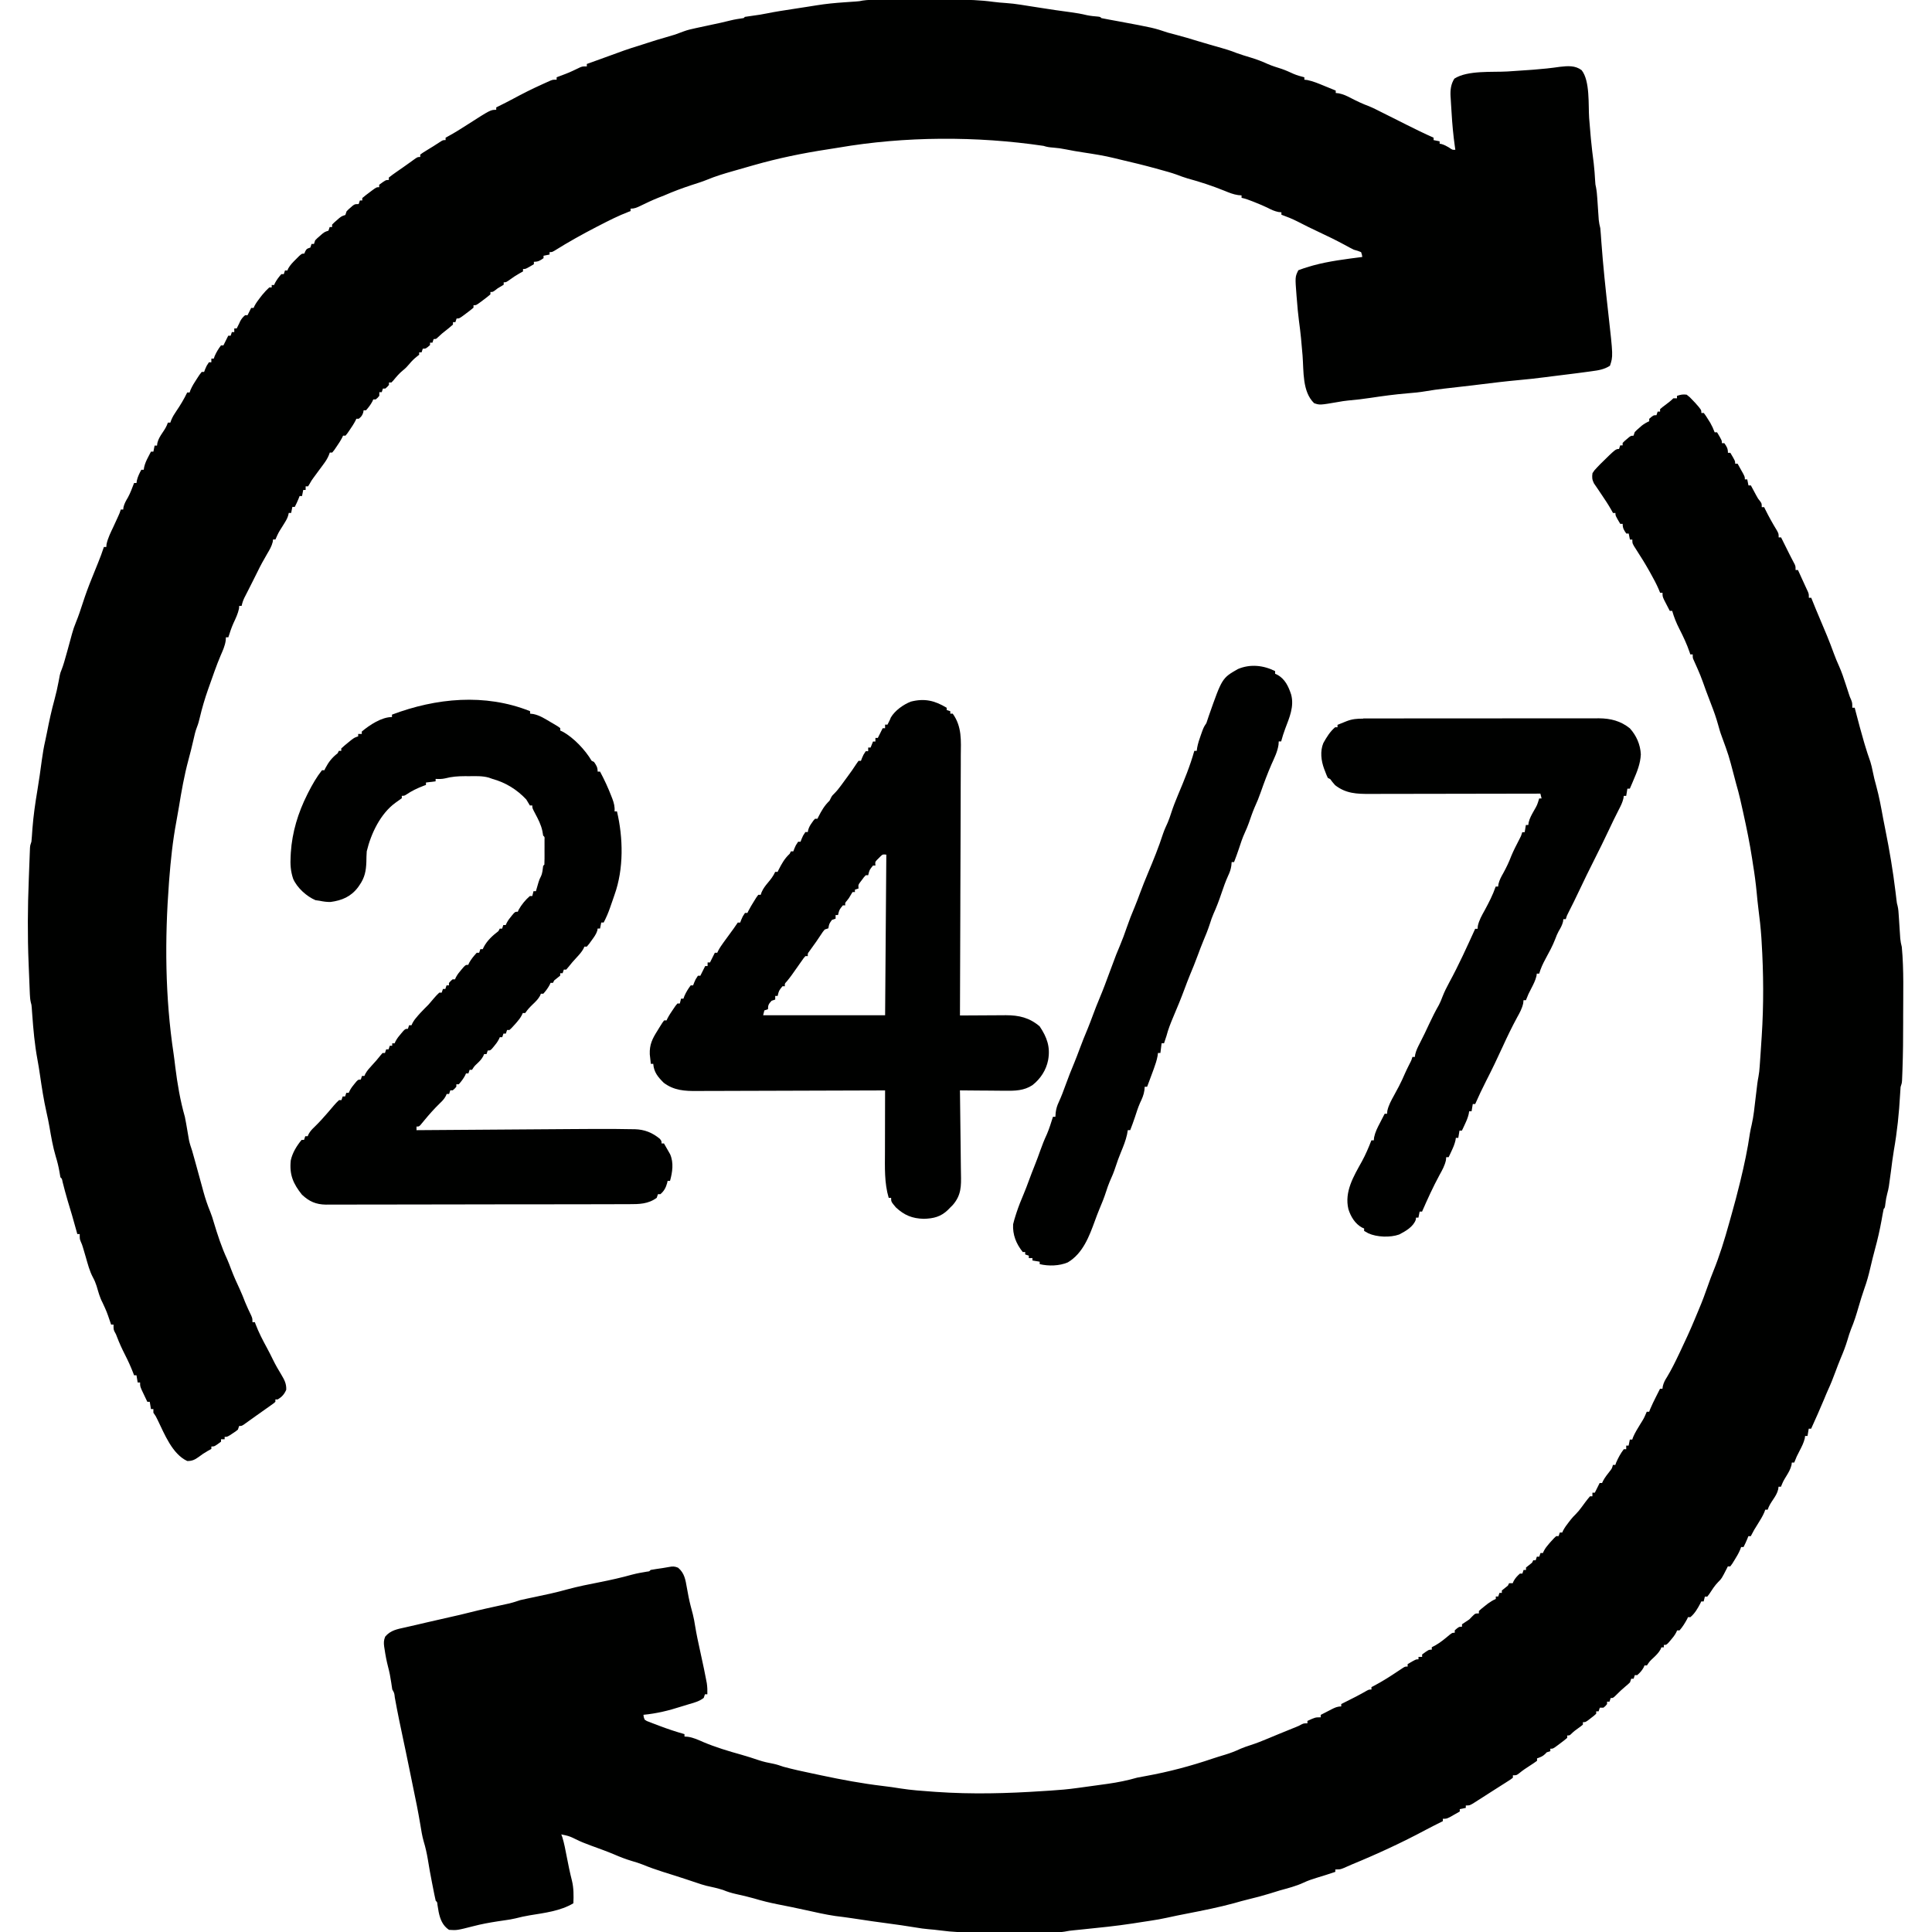
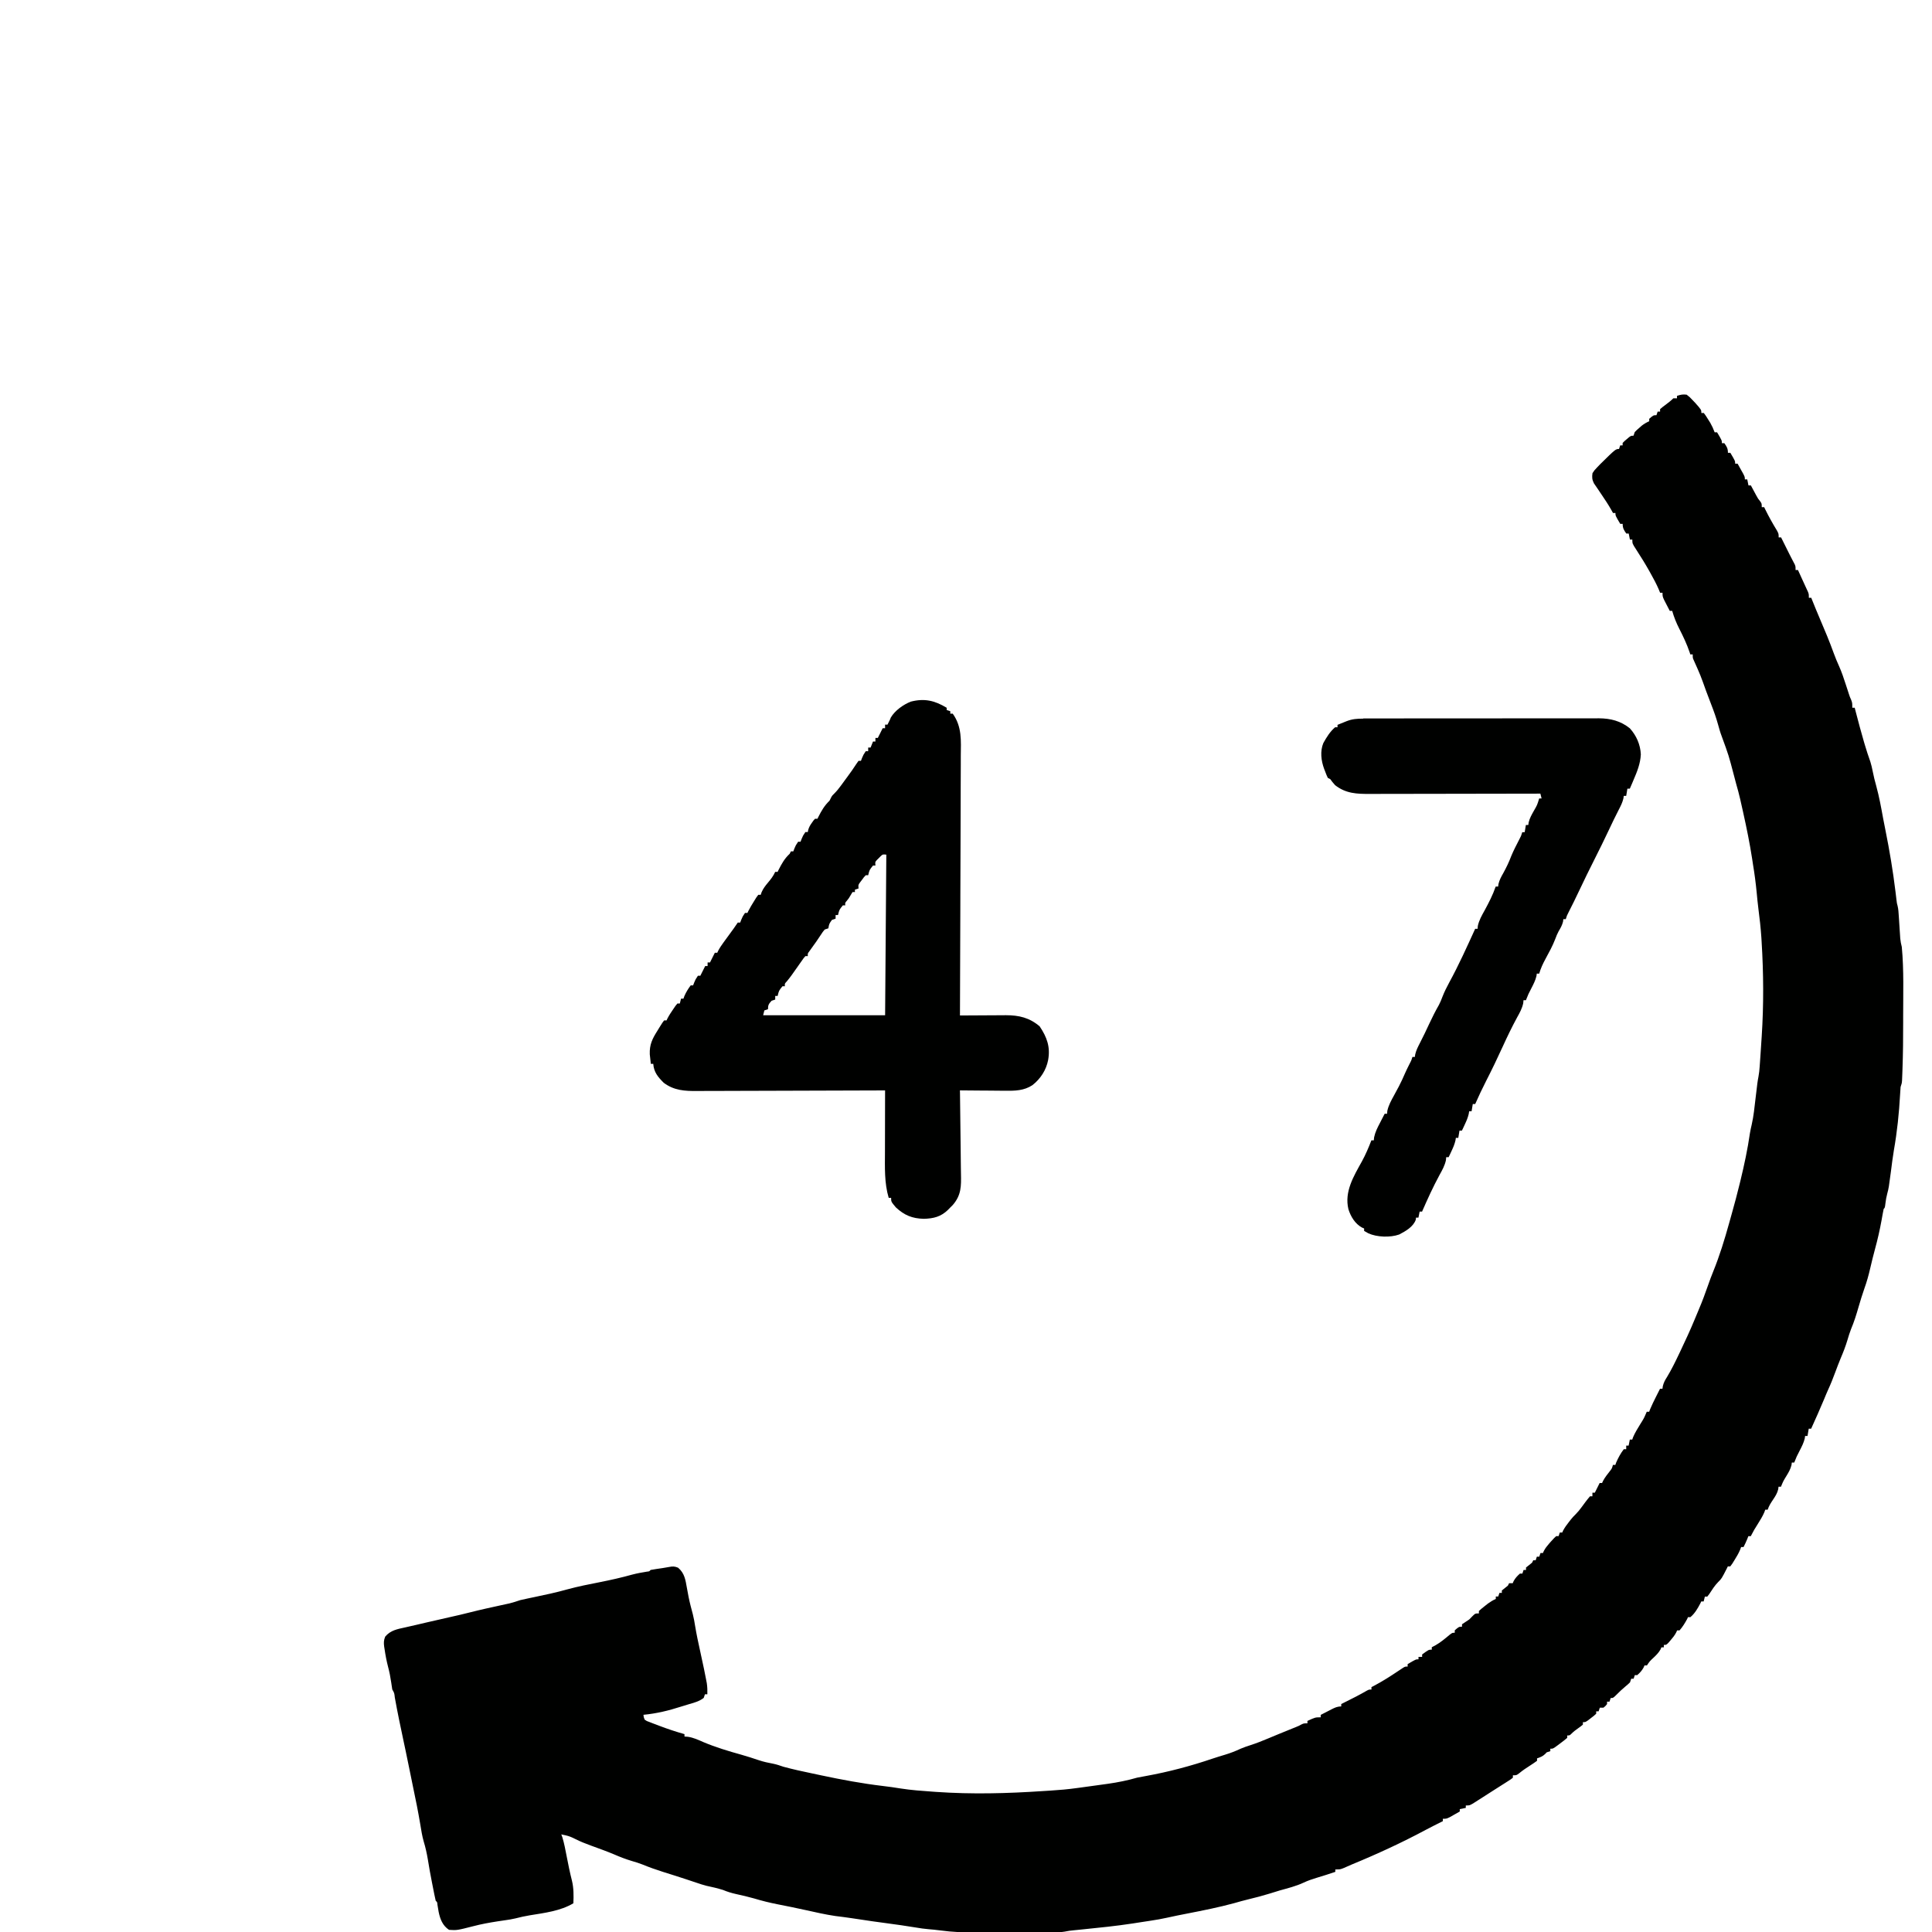
<svg xmlns="http://www.w3.org/2000/svg" version="1.1" viewBox="0 0 1600 1600" width="1280" height="1280">
  <path transform="translate(1397,327)" d="m0 0c2.35 1.83 2.35 1.83 4.62 4.25 0.755 0.789 1.51 1.58 2.29 2.39 5.09 5.75 5.09 5.75 5.09 8.36h2c1.66 2.23 1.66 2.23 3.5 5.19 0.608 0.963 1.22 1.93 1.84 2.92 1.48 2.59 2.63 5.1 3.66 7.89h2c4 6.75 4 6.75 4 9h2c2.04 2.91 3 4.4 3 8h2c4 6.75 4 6.75 4 9h2c1.01 1.79 2 3.58 3 5.38 0.835 1.5 0.835 1.5 1.69 3.02 1.31 2.6 1.31 2.6 1.31 4.6h2c0.33 1.65 0.66 3.3 1 5h2c0.398 0.748 0.797 1.5 1.21 2.27 0.53 0.985 1.06 1.97 1.61 2.98 0.522 0.975 1.04 1.95 1.58 2.95 1.5 2.77 1.5 2.77 3.3 4.97 1.3 1.83 1.3 1.83 1.3 4.83h2c0.42 0.874 0.42 0.874 0.848 1.77 2.98 6.08 6.26 11.9 9.8 17.7 1.36 2.57 1.36 2.57 1.36 5.57h2c5.86 11.7 5.86 11.7 6.92 13.9 0.734 1.46 1.48 2.91 2.24 4.36 0.548 1.06 0.548 1.06 1.11 2.13 0.333 0.631 0.666 1.26 1.01 1.91 0.726 1.74 0.726 1.74 0.726 4.74h2c1.21 2.65 2.42 5.31 3.62 7.96 0.859 1.89 1.73 3.78 2.6 5.66 0.36 0.782 0.719 1.56 1.09 2.37 0.489 1.05 0.489 1.05 0.988 2.12 0.699 1.88 0.699 1.88 0.699 4.88h2c0.219 0.559 0.438 1.12 0.664 1.7 2.01 5.09 4.11 10.1 6.27 15.2 4.16 9.68 8.23 19.4 11.8 29.3 1.27 3.46 2.65 6.83 4.19 10.2 2.27 5.03 3.98 10.2 5.67 15.4 0.595 1.83 1.19 3.66 1.79 5.48 0.257 0.796 0.515 1.59 0.78 2.41 0.792 2.41 0.792 2.41 1.91 4.9 0.901 2.45 0.901 2.45 0.901 6.45h2c0.303 1.17 0.606 2.35 0.918 3.56 2.15 8.28 4.35 16.5 6.77 24.8 0.202 0.686 0.404 1.37 0.612 2.08 1.44 4.83 2.98 9.62 4.7 14.4 0.799 2.6 1.37 5.03 1.88 7.69 0.797 4.2 1.85 8.26 3 12.4 2.4 8.8 4.02 17.7 5.66 26.7 0.615 3.3 1.28 6.59 1.94 9.88 3.38 16.8 6.21 33.6 8.27 50.6 0.152 1.25 0.303 2.5 0.459 3.78 0.131 1.11 0.261 2.21 0.396 3.35 0.327 2.74 0.327 2.74 0.92 4.86 0.667 2.79 0.798 5.53 0.981 8.38 0.124 1.85 0.124 1.85 0.25 3.73 0.167 2.59 0.333 5.19 0.5 7.78 0.124 1.85 0.124 1.85 0.25 3.73 0.072 1.13 0.144 2.25 0.219 3.41 0.234 2.46 0.669 4.58 1.28 6.96 1.8 19.2 1.11 38.9 1.12 58.2 0.003 1.23 0.005 2.45 0.008 3.71 0.022 13.2-0.096 26.5-0.578 39.7-0.039 1.1-0.077 2.21-0.117 3.34-0.062 1.52-0.062 1.52-0.125 3.07-0.036 0.89-0.072 1.78-0.109 2.7-0.203 2.27-0.203 2.27-1.2 5.27-0.172 1.99-0.297 3.98-0.395 5.98-0.857 15.7-2.43 30.9-5.16 46.4-0.996 5.85-1.69 11.7-2.45 17.6-1.78 13.5-1.78 13.5-3.06 18.4-0.716 2.77-1.18 5.24-1.5 8.06-0.438 3.56-0.438 3.56-1.44 4.56-0.307 1.33-0.564 2.68-0.797 4.02-0.151 0.847-0.303 1.69-0.459 2.57-0.163 0.919-0.326 1.84-0.494 2.79-1.47 8.01-3.24 15.9-5.39 23.7-1.45 5.32-2.76 10.7-3.99 16-1.32 5.75-2.85 11.3-4.88 16.9-1.75 5.02-3.32 10.1-4.79 15.2-1.8 6.27-3.7 12.4-6.25 18.4-1.14 2.9-2.02 5.83-2.9 8.82-1.59 5.3-3.52 10.3-5.71 15.4-1.58 3.77-3 7.59-4.42 11.4-1.84 4.96-3.75 9.84-5.96 14.6-1.14 2.51-2.18 5.05-3.23 7.61-3.42 8.26-7.1 16.4-10.8 24.6h-2c-0.33 1.98-0.66 3.96-1 6h-2c-0.093 0.678-0.186 1.36-0.281 2.05-0.89 3.65-2.49 6.77-4.22 10.1-2.51 4.82-2.51 4.82-4.5 9.88h-2c-0.093 0.699-0.186 1.4-0.281 2.12-0.863 3.46-2.36 5.97-4.22 9.01-2.61 4.27-2.61 4.27-4.5 8.88h-2c-0.139 1.06-0.139 1.06-0.281 2.15-0.849 3.37-2.29 5.6-4.22 8.48-1.91 2.85-3.41 5.12-4.5 8.38h-2c-0.371 1.03-0.371 1.03-0.75 2.09-1.46 3.39-3.28 6.35-5.25 9.47-3.22 5.1-3.22 5.1-6 10.4h-2c-0.289 0.742-0.578 1.49-0.875 2.25-0.948 2.32-1.97 4.53-3.12 6.75h-2c-0.258 0.705-0.516 1.41-0.781 2.14-1.32 3.11-2.92 5.82-4.72 8.68-0.913 1.46-0.913 1.46-1.84 2.96-0.547 0.736-1.09 1.47-1.66 2.23h-2c-0.247 0.516-0.495 1.03-0.75 1.56-4.42 8.61-4.42 8.61-7.16 11.3-3 3.03-5.16 6.52-7.51 10.1-0.523 0.675-1.05 1.35-1.59 2.05h-2c-0.33 1.32-0.66 2.64-1 4h-2c-0.247 0.536-0.495 1.07-0.75 1.62-2.17 4.13-4.59 8.38-8.25 11.4h-2c-0.227 0.516-0.454 1.03-0.688 1.56-1.79 3.33-3.81 6.58-6.31 9.44h-2c-0.387 0.859-0.387 0.859-0.781 1.73-1.33 2.48-2.87 4.4-4.72 6.52-0.608 0.706-1.22 1.41-1.84 2.14-1.66 1.61-1.66 1.61-3.66 1.61v2h-2c-0.236 0.565-0.472 1.13-0.715 1.71-1.58 2.81-3.53 4.69-5.85 6.91-3.13 2.89-3.13 2.89-5.44 6.38h-2c-0.247 0.578-0.495 1.16-0.75 1.75-1.43 2.58-3.03 4.31-5.25 6.25h-2c-0.33 0.99-0.66 1.98-1 3h-2c-0.33 0.99-0.66 1.98-1 3-1.64 1.61-1.64 1.61-3.69 3.31-2.7 2.28-5.24 4.58-7.69 7.12-2.62 2.56-2.62 2.56-4.62 2.56-0.33 0.99-0.66 1.98-1 3h-2v2c-1.31 1.63-1.31 1.63-3 3h-3c-0.33 0.99-0.66 1.98-1 3h-2v2c-1.9 1.73-1.9 1.73-4.38 3.62-0.812 0.632-1.62 1.26-2.46 1.91-2.16 1.46-2.16 1.46-4.16 1.46v2c-1.64 1.4-1.64 1.4-3.81 2.94-2.11 1.5-4.02 2.89-5.82 4.75-1.36 1.31-1.36 1.31-3.36 1.31v2c-1.93 1.63-3.84 3.14-5.88 4.62-0.556 0.42-1.11 0.84-1.68 1.27-4.18 3.1-4.18 3.1-6.44 3.1v2c-0.99 0.33-1.98 0.66-3 1-0.681 0.712-0.681 0.712-1.38 1.44-2.01 1.93-4.02 2.65-6.62 3.56v2c-1.85 1.36-3.75 2.64-5.69 3.88-3.15 2.02-6.15 3.99-9.02 6.38-2.29 1.74-2.29 1.74-5.29 1.74v2c-1.58 1.26-1.58 1.26-3.81 2.69-1.23 0.794-1.23 0.794-2.49 1.6-0.891 0.564-1.78 1.13-2.7 1.71-1.35 0.864-1.35 0.864-2.73 1.74-1.85 1.18-3.71 2.36-5.56 3.54-2.5 1.59-5 3.19-7.49 4.8-1.43 0.911-2.85 1.82-4.28 2.73-0.659 0.426-1.32 0.852-2 1.29-4.59 2.9-4.59 2.9-7.94 2.9v2c-1.65 0.33-3.3 0.66-5 1v2c-1.77 1.01-3.54 2.01-5.31 3-0.986 0.557-1.97 1.11-2.99 1.69-2.7 1.31-2.7 1.31-5.7 1.31v2c-0.501 0.245-1 0.49-1.52 0.742-4.22 2.09-8.41 4.21-12.6 6.43-20 10.7-40.4 20.1-61.3 28.7-2.23 0.934-4.43 1.91-6.63 2.91-3 1.19-3 1.19-7 1.19v2c-5.14 1.74-10.3 3.39-15.5 4.94-3.72 1.13-7.25 2.32-10.8 4-6.28 2.94-13 4.58-19.7 6.46-2.89 0.836-5.76 1.75-8.63 2.66-5.55 1.72-11.1 3.17-16.8 4.54-4.25 1.03-8.44 2.18-12.6 3.39-12.6 3.41-25.3 5.94-38.1 8.44-8.75 1.71-8.75 1.71-17.5 3.6-4.37 0.981-8.75 1.73-13.2 2.4-0.825 0.127-1.65 0.254-2.5 0.385-1.73 0.265-3.47 0.529-5.2 0.791-2.37 0.36-4.74 0.732-7.11 1.11-13.8 2.12-27.7 3.52-41.5 4.92-0.812 0.083-1.62 0.165-2.46 0.25-1.53 0.156-3.07 0.309-4.6 0.461-4.05 0.409-4.05 0.409-8.04 1.16-3.69 0.639-7.33 0.629-11.1 0.627-1.23 0.005-1.23 0.005-2.49 0.01-2.72 0.009-5.43 0.011-8.15 0.013-1.9 0.003-3.81 0.007-5.71 0.01-3.99 0.006-7.99 0.008-12 0.007-5.07-1.01e-4 -10.1 0.013-15.2 0.031-3.94 0.011-7.87 0.013-11.8 0.013-1.87 0.001-3.73 0.006-5.6 0.013-10.5 0.04-20.8-0.341-31.2-1.76-3.13-0.419-6.23-0.735-9.38-0.978-3.51-0.302-6.93-0.764-10.4-1.38-8.22-1.4-16.5-2.5-24.7-3.62-3.11-0.426-6.23-0.853-9.34-1.28-0.751-0.103-1.5-0.207-2.27-0.313-5.58-0.773-11.1-1.62-16.7-2.49-4.64-0.71-9.29-1.28-13.9-1.86-8.3-1.23-16.5-3.13-24.7-4.94-7.55-1.66-15.1-3.22-22.7-4.69-6.76-1.32-13.3-2.94-19.9-4.93-4.87-1.39-9.8-2.52-14.8-3.61-3.75-0.849-7.23-1.88-10.8-3.39-4.52-1.39-9.06-2.49-13.7-3.44-2.83-0.69-5.55-1.63-8.31-2.56-6.08-2.04-12.2-4.07-18.3-6l-3.16-1c-2.12-0.669-4.24-1.34-6.37-2-5.77-1.83-11.4-3.83-17-6.13-2.81-1.12-5.66-1.98-8.56-2.81-5.12-1.54-9.95-3.39-14.8-5.51-6.29-2.65-12.7-4.92-19.1-7.26-4.47-1.65-8.84-3.32-13.1-5.5-2.78-1.41-5.03-2.4-8.05-3.05l-3.5-0.75 0.848 2.25c1.6 5.2 2.56 10.5 3.59 15.8 1.32 6.77 2.65 13.5 4.38 20.2 1.51 6.25 1.47 12.4 1.19 18.8-10.7 6.39-23.9 7.97-36.1 9.96-4.06 0.672-8.01 1.55-12 2.58-2.69 0.654-5.4 1.07-8.14 1.46l-6.75 1c-6.77 1.05-13.4 2.26-20 4-13.4 3.41-13.4 3.41-20 3-5.3-3.53-7.34-8.82-8.59-14.9-0.347-1.96-0.675-3.92-0.98-5.88-0.203-2.22-0.203-2.22-1.43-3.26-0.416-1.71-0.78-3.42-1.12-5.14-0.32-1.61-0.32-1.61-0.646-3.24l-0.67-3.42c-0.217-1.09-0.434-2.17-0.658-3.29-1.27-6.4-2.42-12.8-3.46-19.3-0.845-4.99-1.92-9.9-3.39-14.7-1.36-4.7-2.07-9.5-2.86-14.3-1.73-10.3-3.77-20.5-5.94-30.7-0.919-4.31-1.79-8.63-2.65-13-1.13-5.67-2.3-11.3-3.5-17-0.165-0.776-0.329-1.55-0.499-2.35-0.339-1.6-0.678-3.19-1.02-4.79-2.63-12.4-5.25-24.7-7.48-37.2-0.384-3.62-0.384-3.62-2.1-6.62-0.329-1.93-0.612-3.87-0.875-5.81-0.645-4.43-1.45-8.68-2.62-13-1.25-4.85-2.17-9.67-2.88-14.6-0.109-0.675-0.218-1.35-0.33-2.04-0.42-3.2-0.384-5.3 0.854-8.3 4.43-5.3 10.1-6.22 16.6-7.65 1.4-0.321 1.4-0.321 2.83-0.648 1.9-0.437 3.81-0.87 5.72-1.3 3.12-0.708 6.23-1.44 9.34-2.19 6.46-1.54 12.9-3 19.4-4.43 5.48-1.2 10.9-2.48 16.4-3.88 8.7-2.22 17.5-4.12 26.2-6.02 1.12-0.244 2.23-0.488 3.39-0.739 1.5-0.323 1.5-0.323 3.02-0.653 3.04-0.746 5.95-1.71 8.91-2.71 2.08-0.489 4.16-0.946 6.25-1.38 1.22-0.257 2.45-0.513 3.71-0.777 0.653-0.136 1.31-0.273 1.98-0.414 3.67-0.772 7.34-1.57 11-2.37 1.02-0.218 1.02-0.218 2.05-0.441 4.71-1.04 9.36-2.26 14-3.53 8.97-2.44 18-4.22 27.2-6.02 8.94-1.77 17.7-3.75 26.5-6.2 4.08-1.07 8.17-1.82 12.3-2.47 1.97-0.203 1.97-0.203 2.98-1.39 3.22-0.597 6.45-1.05 9.7-1.51 1.86-0.274 3.71-0.571 5.55-0.945 3.02-0.61 4.63-0.597 7.51 0.582 5.38 4.48 6.14 10.1 7.31 16.7 0.322 1.74 0.647 3.47 0.973 5.21 0.157 0.838 0.315 1.68 0.477 2.54 0.956 4.78 2.23 9.48 3.49 14.2 0.804 3.2 1.37 6.4 1.88 9.66 1.12 6.83 2.57 13.6 4.06 20.3 3.55 16.4 3.55 16.4 4.94 23.6 0.224 1.16 0.449 2.33 0.68 3.52 0.442 3.08 0.53 5.99 0.445 9.1h-2c-0.33 0.99-0.66 1.98-1 3-3.62 2.8-7.59 3.89-11.9 5.11-2.33 0.671-4.63 1.37-6.93 2.12-10.3 3.33-20.3 5.72-31.1 6.77 0.193 1.95 0.193 1.95 1 4 1.76 1.22 1.76 1.22 4.02 2 1.25 0.492 1.25 0.492 2.53 0.994 0.894 0.332 1.79 0.664 2.71 1.01l2.73 1.05c6.92 2.63 13.9 4.97 21 6.95v2l2.75 0.188c4.65 0.661 8.67 2.57 12.9 4.42 10.2 4.3 20.7 7.45 31.3 10.4 4.87 1.42 9.71 2.89 14.5 4.56 4.03 1.37 8.06 2.2 12.2 2.98 2.85 0.58 5.51 1.53 8.26 2.46 7.85 2.13 15.8 3.87 23.8 5.53 2.62 0.55 5.25 1.11 7.87 1.67 16.8 3.56 33.5 6.69 50.6 8.72 4.96 0.59 9.89 1.26 14.8 2.08 8.83 1.38 17.7 2.01 26.6 2.64 1.38 0.098 1.38 0.098 2.78 0.198 29.7 2.07 59 1.29 88.6-0.693 1.99-0.13 3.99-0.251 5.98-0.372 7.43-0.46 14.8-1.11 22.1-2.13 0.966-0.13 1.93-0.26 2.93-0.394 2.98-0.404 5.97-0.817 8.95-1.23 0.965-0.132 1.93-0.264 2.92-0.4 2.8-0.383 5.59-0.772 8.39-1.16 1.24-0.172 1.24-0.172 2.51-0.347 8.23-1.17 16.2-2.79 24.2-5.09 2.45-0.486 4.91-0.943 7.38-1.38 18.7-3.4 37.1-8.28 55.1-14.4 3.45-1.16 6.92-2.21 10.4-3.25 4.46-1.35 8.61-2.96 12.8-4.94 2.66-1.15 5.35-2.04 8.11-2.93 4.95-1.61 9.71-3.46 14.5-5.5 6.01-2.56 12.1-4.99 18.1-7.44 0.919-0.374 1.84-0.748 2.78-1.13 0.824-0.335 1.65-0.67 2.5-1.01 2.28-0.936 2.28-0.936 4.39-2.1 1.89-0.876 1.89-0.876 4.89-0.876v-2c6.5-3 6.5-3 11-3v-2c2.27-1.17 4.54-2.34 6.81-3.5 0.643-0.334 1.29-0.668 1.95-1.01 2.94-1.49 4.9-2.49 8.24-2.49v-2c0.906-0.447 1.81-0.895 2.75-1.36 6.29-3.12 12.5-6.25 18.6-9.8 1.67-0.848 1.67-0.848 3.67-0.848v-2c0.597-0.306 1.19-0.611 1.81-0.926 7.13-3.76 13.8-8 20.5-12.5 0.705-0.466 1.41-0.932 2.14-1.41 0.632-0.423 1.26-0.845 1.91-1.28 1.61-0.915 1.61-0.915 3.61-0.915v-2c6.75-4 6.75-4 9-4v-2h3v-2c5.41-4 5.41-4 8-4v-2c0.949-0.495 1.9-0.99 2.88-1.5 4.39-2.48 8.14-5.66 12-8.89 2.14-1.61 2.14-1.61 4.14-1.61v-2c3.46-3 3.46-3 6-3v-2c1.99-1.34 3.99-2.68 6-4 0.887-0.908 1.77-1.82 2.69-2.75 2.31-2.25 2.31-2.25 5.31-2.25v-2c2.05-1.87 2.05-1.87 4.75-4 0.882-0.701 1.76-1.4 2.67-2.12 2.16-1.57 4.16-2.79 6.58-3.88v-2h2c0.33-0.99 0.66-1.98 1-3h2v-2c1.65-1.35 3.32-2.69 5-4 0.33-0.66 0.66-1.32 1-2h3c0.247-0.577 0.495-1.16 0.75-1.75 1.43-2.58 3.03-4.31 5.25-6.25h2c0.33-0.99 0.66-1.98 1-3h2v-2c1.65-1.35 3.32-2.69 5-4 0.33-0.66 0.66-1.32 1-2h2c0.33-0.99 0.66-1.98 1-3h2c0.33-0.99 0.66-1.98 1-3h2c0.404-0.88 0.404-0.88 0.816-1.78 1.18-2.22 2.46-3.9 4.12-5.79 0.504-0.579 1.01-1.16 1.53-1.75 3.09-3.38 3.09-3.38 4.54-4.68h2c0.33-0.99 0.66-1.98 1-3h2c0.26-0.567 0.521-1.13 0.789-1.72 1.32-2.49 2.85-4.57 4.59-6.78 0.878-1.13 0.878-1.13 1.77-2.28 1.85-2.22 1.85-2.22 3.89-4.25 1.87-1.87 3.41-3.77 4.96-5.9 0.51-0.69 1.02-1.38 1.55-2.09 0.48-0.651 0.959-1.3 1.45-1.97 1.28-1.71 2.59-3.39 4-5h2v-3h2c0.289-0.577 0.577-1.16 0.875-1.75 1.04-2.08 2.08-4.17 3.12-6.25h2c0.267-0.576 0.534-1.15 0.809-1.75 1.62-3.06 3.72-5.63 5.85-8.35 1.52-1.97 1.52-1.97 2.34-4.9h2c0.227-0.66 0.454-1.32 0.688-2 1.7-3.89 3.71-7.64 6.31-11h2v-3h2c0.33-1.65 0.66-3.3 1-5h2c0.354-1 0.354-1 0.715-2.02 1.62-3.76 3.7-7.12 5.85-10.6 3.13-4.98 3.13-4.98 5.44-10.4h2c0.255-0.674 0.51-1.35 0.773-2.04 1.46-3.51 3.14-6.88 4.85-10.3 0.325-0.645 0.65-1.29 0.984-1.96 0.795-1.58 1.59-3.16 2.39-4.73h2c0.159-1.09 0.159-1.09 0.32-2.2 0.744-3.07 1.86-5.02 3.55-7.68 3.64-6.05 6.72-12.3 9.75-18.7 0.455-0.957 0.91-1.91 1.38-2.9 3.98-8.42 7.95-16.9 11.5-25.5 1.22-2.97 2.45-5.94 3.71-8.89 2.82-6.59 5.27-13.3 7.62-20 1.31-3.75 2.65-7.46 4.16-11.1 5.37-13.2 9.49-26.7 13.3-40.4 0.692-2.5 1.39-5 2.1-7.5 2.34-8.33 4.59-16.7 6.62-25.1 0.191-0.783 0.382-1.57 0.579-2.37 3.18-13.1 5.94-26 7.86-39.3 0.409-2.42 0.922-4.83 1.5-7.22 1.6-7.03 2.28-14.2 3.13-21.4 0.26-2.17 0.521-4.34 0.785-6.51 0.237-1.96 0.471-3.92 0.704-5.88 0.266-1.99 0.574-3.98 0.974-5.95 0.542-2.76 0.774-5.45 0.975-8.26 0.082-1.13 0.164-2.27 0.249-3.43 0.083-1.21 0.166-2.42 0.251-3.67 0.13-1.9 0.13-1.9 0.263-3.84 0.252-3.74 0.496-7.48 0.737-11.2 0.062-0.925 0.124-1.85 0.188-2.8 1.7-26 1.54-52.3-0.064-78.3-0.118-1.92-0.118-1.92-0.238-3.88-0.537-7.84-1.4-15.6-2.42-23.4-0.588-4.61-1.04-9.23-1.47-13.9-0.744-7.66-1.73-15.2-3-22.8-0.246-1.62-0.491-3.24-0.734-4.86-1.98-12.8-4.56-25.5-7.39-38.2-0.176-0.79-0.352-1.58-0.533-2.39-0.509-2.28-1.02-4.55-1.54-6.83-0.228-1.01-0.228-1.01-0.461-2.05-0.976-4.27-2.12-8.47-3.34-12.7-0.609-2.29-1.21-4.58-1.81-6.88-4.35-16.6-4.35-16.6-10.2-32.6-1.17-3.06-2.03-6.16-2.9-9.32-1.59-5.75-3.52-11.2-5.71-16.8-1.48-3.74-2.89-7.51-4.29-11.3-4.6-12.9-4.6-12.9-10.2-25.4-0.828-1.77-0.828-1.77-0.828-4.77h-2c-0.196-0.608-0.392-1.22-0.594-1.84-2.31-6.78-5.27-13-8.54-19.4-2.46-4.83-4.38-9.58-5.87-14.8h-2c-1.01-1.93-2.01-3.87-3-5.81-0.835-1.62-0.835-1.62-1.69-3.27-1.31-2.92-1.31-2.92-1.31-5.92h-2c-0.401-0.981-0.802-1.96-1.21-2.97-1.85-4.31-4.06-8.38-6.35-12.5-0.43-0.775-0.861-1.55-1.3-2.35-3.48-6.2-7.19-12.2-11.1-18.2-3.05-4.72-3.05-4.72-3.05-8.04h-2c-0.33-1.65-0.66-3.3-1-5h-2c-2.04-2.91-3-4.4-3-8h-2c-4-6.75-4-6.75-4-9h-2c-0.556-0.998-1.11-2-1.68-3.02-2.28-3.99-4.8-7.8-7.38-11.6-1.28-1.89-2.56-3.79-3.82-5.69-0.957-1.44-1.94-2.85-2.93-4.27-1.53-3.09-1.68-5-1.19-8.41 1.58-2.42 1.58-2.42 3.81-4.75 1.22-1.27 1.22-1.27 2.46-2.57 12.9-12.7 12.9-12.7 15.7-12.7 0.33-0.99 0.66-1.98 1-3h2v-2c1.46-1.51 1.46-1.51 3.38-3.12 0.94-0.808 0.94-0.808 1.9-1.63 1.73-1.24 1.73-1.24 3.73-1.24 0.33-0.99 0.66-1.98 1-3 1.71-1.75 1.71-1.75 3.81-3.56 1.03-0.899 1.03-0.899 2.08-1.82 1.97-1.52 3.85-2.6 6.11-3.62v-2c3.46-3 3.46-3 6-3 0.33-0.99 0.66-1.98 1-3h2v-2c1.9-1.66 1.9-1.66 4.38-3.5 2.35-1.76 4.54-3.42 6.62-5.5h3v-2c3.06-1.02 4.82-1.4 8-1z" fill="#000100" />
-   <path transform="translate(727 -.145)" d="m0 0c1.29-0.005 1.29-0.005 2.61-0.01 2.84-0.009 5.68-0.011 8.52-0.013 1.99-0.003 3.98-0.007 5.97-0.01 4.18-0.006 8.35-0.008 12.5-0.007 5.31 1.01e-4 10.6-0.013 15.9-0.031 4.12-0.011 8.23-0.013 12.4-0.013 1.95-0.001 3.91-0.006 5.86-0.013 10.7-0.039 21.2 0.315 31.8 1.76 3.46 0.456 6.89 0.753 10.4 0.978 4.15 0.295 8.22 0.752 12.3 1.41 1.13 0.179 2.27 0.357 3.44 0.541 1.15 0.182 2.3 0.365 3.48 0.553 2.14 0.334 4.29 0.668 6.43 1 1.06 0.164 2.11 0.328 3.2 0.497 8.3 1.29 16.6 2.57 24.9 3.63 4.54 0.581 8.92 1.36 13.4 2.44 3.08 0.651 6.18 0.925 9.32 1.19 1.75 0.246 1.75 0.246 2.75 1.25 2.26 0.479 4.54 0.906 6.81 1.31 1.46 0.266 2.92 0.533 4.38 0.801 0.779 0.143 1.56 0.285 2.36 0.432 29.6 5.51 29.6 5.51 41.4 9.45 2.35 0.641 4.7 1.26 7.06 1.88 5.94 1.56 11.8 3.28 17.7 5.12 3.47 1.07 6.95 2.07 10.4 3.07 15.6 4.44 15.6 4.44 22.4 7.06 3.43 1.23 6.91 2.26 10.4 3.32 5.13 1.57 10 3.29 14.9 5.6 3.66 1.6 7.48 2.73 11.3 3.96 3.4 1.17 6.62 2.61 9.88 4.12 2.95 1.27 5.93 2.09 9.05 2.88v2c0.776 0.081 1.55 0.162 2.35 0.246 4.93 1.02 9.38 2.9 14 4.82 0.927 0.377 1.85 0.754 2.81 1.14 2.27 0.926 4.55 1.86 6.82 2.79v2c1.28 0.145 1.28 0.145 2.58 0.293 3.84 0.794 6.7 2.19 10.2 4.02 4.83 2.51 9.66 4.78 14.8 6.67 3.59 1.48 7.02 3.26 10.5 5.02 1.24 0.621 2.48 1.24 3.72 1.86 0.614 0.307 1.23 0.614 1.86 0.93 1.33 0.664 2.66 1.33 3.99 1.99 3.55 1.77 7.1 3.55 10.6 5.34 7.53 3.79 15.1 7.48 22.8 10.9v2c1.65 0.33 3.3 0.66 5 1v2l1.56 0.25c2.31 0.711 3.99 1.59 6.06 2.81 3.02 2.1 3.02 2.1 5.38 1.94l-0.394-2.65c-1.32-9.34-2.18-18.6-2.72-28.1-0.136-2.33-0.292-4.65-0.447-6.98-0.09-1.5-0.178-3.01-0.266-4.51-0.072-1.02-0.072-1.02-0.145-2.07-0.269-5.2 0.28-10.1 3.17-14.6 11-7.06 31.5-5.17 44-5.93 6.03-0.373 12.1-0.795 18.1-1.23 1.12-0.081 2.24-0.162 3.39-0.246 7.36-0.555 14.7-1.32 22-2.39 6.38-0.703 12.5-1.27 17.9 2.79 7.06 8.89 5.46 28.9 6.23 39.7 0.363 4.91 0.789 9.82 1.23 14.7 0.082 0.905 0.164 1.81 0.248 2.74 0.622 6.69 1.44 13.3 2.31 20 0.579 4.89 0.908 9.79 1.19 14.7 0.175 2.89 0.175 2.89 0.73 5.28 0.571 3 0.812 5.92 1.02 8.96l0.25 3.59c0.167 2.48 0.334 4.97 0.5 7.45 0.124 1.77 0.124 1.77 0.25 3.58 0.072 1.08 0.144 2.16 0.219 3.27 0.238 2.41 0.682 4.52 1.28 6.85 0.176 1.67 0.316 3.35 0.43 5.02 0.107 1.51 0.107 1.51 0.217 3.05 0.113 1.64 0.113 1.64 0.229 3.3 1.45 19.8 3.52 39.4 5.75 59.1 4 35.6 4 35.6 1.38 43.5-4.76 3.03-9.4 3.78-14.9 4.5-1.29 0.182-1.29 0.182-2.61 0.367-2.84 0.393-5.67 0.766-8.51 1.13-0.996 0.129-1.99 0.258-3.02 0.391-6.09 0.783-12.2 1.54-18.3 2.28-2.35 0.289-4.69 0.588-7.04 0.895-7.03 0.913-14 1.67-21.1 2.31-10.7 0.974-21.4 2.27-32 3.59-1.42 0.175-2.84 0.35-4.25 0.524-1.05 0.129-1.05 0.129-2.12 0.261-7.84 0.963-15.7 1.85-23.6 2.71-4.94 0.555-9.83 1.22-14.7 2.07-5.29 0.909-10.5 1.44-15.9 1.84-10.1 0.834-20.1 2.2-30.2 3.72-6.15 0.92-12.3 1.67-18.5 2.19-2.82 0.26-5.57 0.7-8.36 1.22-15.2 2.6-15.2 2.6-19.9 1-9.89-9.59-8.55-26.4-9.56-39.4-0.766-9.74-1.68-19.4-3.03-29.1-0.739-5.61-1.22-11.2-1.66-16.9-0.095-1.09-0.189-2.18-0.287-3.3-1.25-15.9-1.25-15.9 1.47-21.4 3-1.16 5.92-2.11 9-3 1.05-0.311 2.09-0.621 3.17-0.941 13.4-3.66 27.1-5.26 40.8-7.06-0.301-1.98-0.301-1.98-1-4-2.69-1.08-2.69-1.08-6-2-2.62-1.25-5.15-2.67-7.69-4.06-6.99-3.77-14.1-7.26-21.3-10.6-5.93-2.77-11.8-5.66-17.6-8.67-4.37-2.23-8.8-3.99-13.4-5.65v-2c-0.825-0.083-1.65-0.165-2.5-0.25-3.37-0.722-5.92-1.9-8.95-3.5-3.37-1.65-6.82-3.05-10.3-4.44-0.65-0.262-1.3-0.524-1.97-0.794-3.06-1.21-6.05-2.34-9.28-3.02v-2c-0.949-0.083-1.9-0.165-2.88-0.25-3.98-0.577-7.37-1.97-11.1-3.51-10.1-4.07-20.3-7.47-30.8-10.3-3.06-0.902-5.99-2-8.97-3.14-4.58-1.64-9.28-2.89-14-4.19-1.09-0.305-2.19-0.609-3.31-0.923-9.56-2.63-19.2-4.99-28.8-7.2-1.83-0.425-3.65-0.877-5.48-1.33-8.44-2.1-17-3.4-25.6-4.72-4.86-0.748-9.69-1.54-14.5-2.53-3.52-0.724-6.95-1.23-10.5-1.48-2.99-0.211-5.2-0.484-8.06-1.44-55.5-8.2-115-7.98-170 1.5-2.94 0.495-5.88 0.953-8.82 1.4-20.7 3.15-41.1 7.35-61.2 13.1-1.15 0.327-2.3 0.653-3.48 0.99-3.25 0.925-6.5 1.85-9.74 2.79-1.39 0.397-2.77 0.793-4.16 1.19-7.24 2.05-14.3 4.18-21.3 7.09-4.15 1.69-8.43 3-12.7 4.38-7.71 2.53-15.2 5.32-22.6 8.56-1.6 0.63-3.21 1.26-4.81 1.88-5.15 2.03-10.1 4.41-15.1 6.84-2.89 1.39-4.84 2.29-8.09 2.29v2l-1.62 0.594c-8.42 3.21-16.4 7.28-24.4 11.4-0.696 0.358-1.39 0.715-2.11 1.08-11.8 6.11-23.5 12.6-34.8 19.7-2.14 1.21-2.14 1.21-4.14 1.21v2l-5 1v2c-2.91 2.04-4.4 3-8 3v2c-6.75 4-6.75 4-9 4v2l-3.06 1.69c-2.72 1.54-5.24 3.21-7.75 5.06-3.19 2.25-3.19 2.25-5.19 2.25v2c-1.64 1.05-3.31 2.04-5 3l-2.19 1.69c-1.81 1.31-1.81 1.31-3.81 1.31v2c-1.93 1.63-3.84 3.14-5.88 4.62l-1.68 1.27c-4.18 3.1-4.18 3.1-6.44 3.1v2c-1.93 1.63-3.84 3.14-5.88 4.62l-1.68 1.27c-4.18 3.1-4.18 3.1-6.44 3.1l-1 3h-2v2c-1.72 1.54-3.5 3.01-5.31 4.44-3.85 3.01-3.85 3.01-7.42 6.35-1.27 1.21-1.27 1.21-3.27 1.21l-1 3h-2v2c-3.46 3-3.46 3-6 3l-1 3h-2v2l-2.12 1.69c-2.34 1.89-3.99 3.53-5.88 5.81-1.75 2.11-3.27 3.72-5.44 5.44-3.11 2.5-5.48 5.38-8.01 8.45-0.512 0.531-1.02 1.06-1.55 1.61h-2v2c-1.38 1.62-1.38 1.62-3 3h-2l-1 3h-2v3c-1.38 1.69-1.38 1.69-3 3h-2c-0.371 0.835-0.371 0.835-0.75 1.69-1.48 2.74-3.18 4.99-5.25 7.31h-2l-0.312 1.81c-0.786 2.5-1.66 3.56-3.69 5.19h-2l-0.781 1.67c-1.4 2.67-3.01 5.1-4.72 7.58-0.608 0.892-1.22 1.78-1.84 2.7-0.547 0.675-1.09 1.35-1.66 2.05h-2l-0.781 1.67c-1.4 2.67-3.01 5.1-4.72 7.58-0.608 0.892-1.22 1.78-1.84 2.7-0.547 0.675-1.09 1.35-1.66 2.05h-2c-0.269 0.737-0.539 1.47-0.817 2.23-1.14 2.67-2.4 4.69-4.12 7.02-0.567 0.773-1.13 1.55-1.72 2.34-0.59 0.794-1.18 1.59-1.79 2.41-1.17 1.58-2.33 3.17-3.5 4.75-0.541 0.736-1.08 1.47-1.64 2.23-1.56 2.15-1.56 2.15-3.21 5.08-0.401 0.639-0.802 1.28-1.21 1.94h-2v3h-2c-0.33 1.65-0.66 3.3-1 5h-2c-0.289 0.742-0.578 1.48-0.875 2.25-0.948 2.32-1.97 4.53-3.12 6.75h-2c-0.33 1.65-0.66 3.3-1 5h-2c-0.123 0.586-0.246 1.17-0.373 1.78-0.63 2.24-1.44 3.82-2.66 5.79-0.597 0.975-0.597 0.975-1.21 1.97l-1.26 2.03c-3.17 5.01-3.17 5.01-5.5 10.4h-2l-0.262 2.07c-0.917 3.63-2.64 6.56-4.55 9.74-2.92 4.99-5.68 9.98-8.19 15.2-0.956 1.92-1.91 3.83-2.88 5.75l-1.54 3.08c-1.08 2.16-2.17 4.32-3.27 6.47l-1.63 3.2-1.49 2.91c-1.03 2.23-1.72 4.2-2.2 6.59h-2c-0.062 0.763-0.124 1.53-0.188 2.31-0.949 4.31-2.66 7.88-4.54 11.9-1.74 3.87-3.02 7.79-4.28 11.8h-2c-0.062 0.908-0.124 1.82-0.188 2.75-0.653 4.48-2.43 8.29-4.22 12.4-3.59 8.45-6.52 17.2-9.59 25.8-0.258 0.727-0.517 1.45-0.783 2.2-2.72 7.72-5.01 15.5-6.87 23.4-0.634 2.69-1.3 5.26-2.34 7.83-1.34 3.38-2.09 6.86-2.88 10.4-1.29 5.64-2.66 11.2-4.19 16.8-3.47 12.9-5.76 25.9-7.9 39.1-0.646 3.95-1.33 7.89-2.08 11.8-3.02 16-4.71 32.2-5.96 48.4-0.053 0.693-0.107 1.39-0.161 2.1-3.56 47.1-3.28 94.9 3.83 142 0.536 3.64 0.96 7.29 1.39 10.9 1.74 13.9 4.07 27.8 7.94 41.3 0.363 1.74 0.698 3.49 1 5.25l0.5 2.84c0.335 1.95 0.668 3.9 1 5.85l0.5 2.87 0.438 2.58c0.64 2.96 1.59 5.74 2.56 8.61 0.744 2.6 1.47 5.2 2.19 7.81 0.44 1.59 0.88 3.18 1.32 4.77 0.785 2.84 1.57 5.69 2.34 8.54 0.899 3.3 1.81 6.59 2.71 9.88 0.281 1.04 0.561 2.07 0.85 3.14 1.58 5.72 3.42 11.2 5.7 16.7 1.1 2.7 1.95 5.44 2.76 8.24 3.13 10.4 6.53 20.9 11.1 30.7 1.24 2.78 2.29 5.62 3.36 8.47 2.16 5.69 4.63 11.2 7.22 16.7 1.6 3.48 3.01 7 4.39 10.6 1.54 3.78 3.3 7.46 5.06 11.1 0.953 2.35 0.953 2.35 0.953 5.35h2c0.196 0.548 0.392 1.1 0.594 1.66 2.59 6.86 5.9 13.2 9.39 19.6 1.77 3.27 3.44 6.58 5.07 9.93 2.05 4.18 4.32 8.15 6.75 12.1 2.59 4.4 4.4 7.54 4.19 12.7-1.6 3.7-3.57 5.9-7 8h-2v2c-1.49 1.31-1.49 1.31-3.59 2.79-0.762 0.545-1.52 1.09-2.31 1.65-1.23 0.863-1.23 0.863-2.48 1.74-0.821 0.584-1.64 1.17-2.49 1.77-1.63 1.16-3.27 2.32-4.91 3.47-1.87 1.32-3.73 2.65-5.58 3.99l-2.65 1.9c-0.743 0.532-1.48 1.06-2.25 1.61-1.75 1.07-1.75 1.07-3.75 1.07l-1 3c-2 1.61-2 1.61-4.44 3.19l-2.43 1.61c-2.13 1.21-2.13 1.21-4.13 1.21v2h-3v2c-5.41 4-5.41 4-8 4v2c-1.52 0.835-1.52 0.835-3.06 1.69-2.66 1.5-5.08 3.14-7.5 5-3.13 2.25-5.47 3.4-9.44 3.31-12.4-5.79-18.8-22.3-24.5-34-1.48-3.07-1.48-3.07-3.52-6v-3h-2l-1-6h-2c-1.01-2.1-2.01-4.21-3-6.31l-1.69-3.55c-1.31-3.14-1.31-3.14-1.31-6.14h-2l-1-6h-2l-0.629-1.7c-2.02-5.25-4.31-10.3-6.87-15.3-2.49-4.88-4.74-9.78-6.68-14.9-0.786-2.12-0.786-2.12-1.93-4.11-0.895-1.98-0.895-1.98-0.895-5.98h-2c-0.315-0.918-0.629-1.84-0.953-2.78-2.65-7.81-2.65-7.81-6.11-15.3-2.35-4.39-3.54-9.09-4.94-13.8-0.829-2.56-1.72-4.74-3-7.09-2.87-5.34-4.32-11.2-6-17-0.539-1.83-1.08-3.67-1.62-5.5-0.236-0.797-0.472-1.59-0.715-2.41-0.677-2.24-0.677-2.24-1.85-4.96-0.812-2.12-0.812-2.12-0.812-6.12h-2l-0.953-3.48c-2.24-8.13-4.54-16.2-7.07-24.3-1.52-5.07-2.83-10.2-4.14-15.3-0.539-2.79-0.539-2.79-1.83-3.92-0.305-1.56-0.568-3.12-0.812-4.69-0.747-4.33-1.77-8.43-3.06-12.6-2.39-8.05-3.77-16.2-5.2-24.5-0.707-4.07-1.54-8.09-2.46-12.1-2.31-10.2-3.9-20.6-5.41-31-0.633-4.32-1.3-8.61-2.12-12.9-2.26-12.2-3.35-24.4-4.24-36.7-0.077-1.04-0.153-2.08-0.232-3.15-0.066-0.931-0.132-1.86-0.199-2.82-0.191-2.42-0.191-2.42-0.763-4.38-0.541-2.3-0.701-4.42-0.799-6.78-0.04-0.92-0.08-1.84-0.121-2.79-0.039-0.995-0.077-1.99-0.117-3.01-0.043-1.04-0.086-2.09-0.13-3.17-0.09-2.23-0.178-4.45-0.265-6.68-0.129-3.31-0.268-6.62-0.408-9.93-0.941-23.1-0.776-46.1 0.137-69.1 0.141-3.58 0.272-7.17 0.402-10.8 0.087-2.29 0.175-4.58 0.264-6.88 0.039-1.07 0.077-2.13 0.117-3.23 0.04-0.98 0.08-1.96 0.121-2.97 0.033-0.859 0.067-1.72 0.101-2.6 0.196-2.2 0.196-2.2 1.2-5.2 0.169-1.55 0.295-3.11 0.395-4.66 0.066-0.944 0.132-1.89 0.201-2.86 0.108-1.53 0.108-1.53 0.217-3.1 0.822-10.7 2.32-21.2 4.11-31.8 1.4-8.33 2.54-16.7 3.68-25.1 0.765-5.51 1.63-10.9 2.9-16.3 0.527-2.28 0.983-4.57 1.43-6.87 1.76-9.13 3.72-18.1 6.2-27.1 1.34-4.89 2.42-9.81 3.37-14.8 0.168-0.878 0.335-1.76 0.508-2.66l0.438-2.39c0.562-2.36 0.562-2.36 1.44-4.52 1.67-4.23 2.83-8.59 4.06-13 0.268-0.943 0.536-1.89 0.812-2.86 1.34-4.72 2.64-9.45 3.88-14.2 0.878-3.26 1.94-6.34 3.24-9.46 2.12-5.21 3.9-10.5 5.63-15.9 2.25-6.95 4.72-13.7 7.5-20.5 0.691-1.71 1.38-3.43 2.07-5.14 1.03-2.57 2.07-5.14 3.11-7.71 1.75-4.35 3.41-8.68 4.82-13.1h2c0.093-1.14 0.093-1.14 0.188-2.31 1.16-5.27 3.5-9.83 5.81-14.7 0.921-2 1.84-4 2.75-6 0.407-0.887 0.815-1.77 1.23-2.69 1.09-2.4 1.09-2.4 2.02-5.31h2l0.25-2.06c0.769-3.01 2.03-5.25 3.63-7.89 2.1-3.84 3.57-7.96 5.12-12h2l0.312-2.12c0.781-3.27 2.11-5.92 3.69-8.88h2c0.112-0.715 0.224-1.43 0.34-2.17 0.705-3.02 1.79-5.4 3.22-8.14 0.683-1.32 0.683-1.32 1.38-2.68 0.524-0.996 0.524-0.996 1.06-2.01h2l1-5h2c0.093-0.709 0.186-1.42 0.281-2.15 0.849-3.37 2.29-5.6 4.22-8.48 1.91-2.85 3.41-5.12 4.5-8.38h2c0.271-0.735 0.541-1.47 0.82-2.23 1.13-2.66 2.41-4.79 4.05-7.15 3.42-5.02 6.49-10.1 9.12-15.6h2c0.248-0.695 0.495-1.39 0.75-2.11 1.44-3.33 3.24-6.18 5.25-9.21l2.12-3.24 1.88-2.45h2c0.289-0.763 0.578-1.53 0.875-2.31 1.12-2.69 1.12-2.69 3.12-5.69h2v-3h2c0.248-0.701 0.495-1.4 0.75-2.12 1.42-3.27 3.12-6.02 5.25-8.88h2c0.289-0.578 0.578-1.16 0.875-1.75 1.04-2.08 2.08-4.17 3.12-6.25h2l1-3h2v-3h2c0.289-0.578 0.578-1.16 0.875-1.75 0.371-0.742 0.743-1.48 1.12-2.25l0.938-2.06c1.13-2.06 2.26-3.43 4.06-4.94h2l3-6h2c0.26-0.567 0.521-1.13 0.789-1.72 1.32-2.49 2.85-4.57 4.59-6.78l1.77-2.28c1.85-2.22 3.71-4.28 5.85-6.22h2v-2h2l0.75-1.69c1.48-2.74 3.18-4.99 5.25-7.31h2c0.33-0.99 0.66-1.98 1-3h2l0.688-1.67c1.7-3.02 3.86-5.14 6.31-7.58 0.887-0.892 1.77-1.78 2.69-2.7 2.31-2.05 2.31-2.05 4.31-2.05 0.268-0.639 0.536-1.28 0.812-1.94 1.19-2.06 1.19-2.06 4.19-3.06 0.33-0.99 0.66-1.98 1-3h2c0.33-0.99 0.66-1.98 1-3 1.74-1.79 1.74-1.79 3.88-3.62 1.05-0.917 1.05-0.917 2.12-1.85 2.01-1.52 2.01-1.52 5.01-2.52 0.33-0.99 0.66-1.98 1-3h2v-2c1.64-1.69 1.64-1.69 3.81-3.56l2.14-1.88c2.04-1.56 2.04-1.56 5.04-2.56l1-3c1.52-1.61 1.52-1.61 3.38-3.19l1.84-1.61c1.79-1.21 1.79-1.21 4.79-1.21l1-3h2v-2c1.93-1.63 3.84-3.14 5.88-4.62l1.68-1.27c4.18-3.1 4.18-3.1 6.44-3.1v-2c5.41-4 5.41-4 8-4v-2c2.09-1.65 4.18-3.18 6.38-4.69 0.95-0.664 0.95-0.664 1.92-1.34 1.29-0.899 2.58-1.8 3.87-2.69 1.65-1.15 3.29-2.32 4.92-3.5l5.02-3.61c1.89-1.18 1.89-1.18 3.89-1.18v-2c2.12-1.55 2.12-1.55 5-3.31l3.03-1.87 2.97-1.82c2.15-1.38 4.3-2.77 6.44-4.15 1.56-0.848 1.56-0.848 3.56-0.848v-2l1.64-0.885c5.73-3.13 11.2-6.52 16.7-10.1 18.9-12.1 18.9-12.1 23.6-12.1v-2l1.59-0.777c4.09-2.02 8.15-4.07 12.2-6.24 7.93-4.29 15.9-8.32 24.1-12l2.61-1.19 4.61-2.06c1.91-0.683 1.91-0.683 4.91-0.683v-2l2.56-0.953c7.64-2.86 7.64-2.86 15-6.36 3.44-1.69 3.44-1.69 7.44-1.69v-2c0.79-0.28 1.58-0.559 2.39-0.848 5.45-1.94 10.9-3.88 16.3-5.9 8.12-3.03 16.2-5.96 24.5-8.43 2.36-0.705 4.68-1.46 7.01-2.26 5.16-1.75 10.4-3.25 15.6-4.76 7.27-2.08 7.27-2.08 14.3-4.76 3.29-1.24 6.55-1.96 9.98-2.7 0.684-0.148 1.37-0.296 2.07-0.448 2.18-0.469 4.35-0.933 6.53-1.4 2.17-0.464 4.33-0.929 6.5-1.4 1.97-0.424 3.95-0.845 5.92-1.27 2.68-0.597 5.34-1.23 8-1.91 3.59-0.886 7.12-1.41 10.8-1.93 0.33-0.33 0.66-0.66 1-1 2.14-0.354 4.29-0.657 6.44-0.938 4.06-0.53 8.04-1.14 12-1.97 7.07-1.45 14.2-2.49 21.3-3.59 1.39-0.215 2.77-0.429 4.16-0.645 2.72-0.422 5.45-0.841 8.17-1.26 2.43-0.377 4.86-0.763 7.29-1.16 7.66-1.24 15.3-1.98 23-2.5 2.25-0.155 4.5-0.313 6.75-0.473 0.975-0.066 1.95-0.132 2.95-0.199 2.84-0.216 2.84-0.216 5.49-0.773 4.07-0.596 8.02-0.64 12.1-0.638z" fill="#000100" />
-   <path transform="translate(439,589)" d="m0 0v2c1.32 0.162 1.32 0.162 2.66 0.328 5.37 1.08 9.65 3.93 14.3 6.67 0.821 0.474 1.64 0.949 2.49 1.44 4.1 2.45 4.1 2.45 5.51 3.56v2c0.88 0.404 0.88 0.404 1.78 0.816 9.23 4.92 19 15.3 24.2 24.2 0.66 0.33 1.32 0.66 2 1 2.01 2.94 3 4.39 3 8h2c3.56 6.67 6.68 13.4 9.38 20.4 0.262 0.674 0.525 1.35 0.795 2.04 1.35 3.63 2.14 6.65 1.83 10.5h2c5.19 21.9 5.68 47.6-2 69-0.468 1.36-0.936 2.73-1.4 4.09-0.511 1.47-1.02 2.94-1.54 4.41-0.252 0.733-0.504 1.47-0.764 2.22-1.49 4.27-3.18 8.27-5.3 12.3h-2c-0.33 1.65-0.66 3.3-1 5h-2c-0.084 0.541-0.168 1.08-0.254 1.64-1 3.18-2.72 5.43-4.68 8.11-0.71 0.985-1.42 1.97-2.15 2.98-0.63 0.748-1.26 1.5-1.91 2.27h-2c-0.24 0.558-0.48 1.12-0.727 1.69-1.55 2.81-3.47 4.89-5.65 7.25-2.38 2.57-4.66 5.1-6.79 7.88-0.606 0.721-1.21 1.44-1.84 2.18h-2c-0.33 0.99-0.66 1.98-1 3h-2v2c-1.65 1.35-3.32 2.69-5 4-0.33 0.66-0.66 1.32-1 2h-2c-0.248 0.557-0.495 1.11-0.75 1.69-1.48 2.74-3.18 4.99-5.25 7.31h-2c-0.356 0.849-0.356 0.849-0.719 1.71-1.56 2.79-3.48 4.64-5.78 6.85-2.53 2.43-4.55 4.51-6.5 7.44h-2c-0.269 0.587-0.539 1.17-0.816 1.78-1.18 2.22-2.46 3.9-4.12 5.79-0.756 0.868-0.756 0.868-1.53 1.75-3.09 3.38-3.09 3.38-4.54 4.68h-2c-0.33 0.99-0.66 1.98-1 3h-2c-0.33 0.99-0.66 1.98-1 3h-2c-0.268 0.583-0.536 1.17-0.812 1.77-1.2 2.26-2.53 4.04-4.19 5.98-0.516 0.614-1.03 1.23-1.56 1.86-1.44 1.39-1.44 1.39-3.44 1.39-0.33 0.99-0.66 1.98-1 3h-2c-0.257 0.585-0.513 1.17-0.777 1.77-1.33 2.42-2.79 3.96-4.79 5.85-2.58 2.42-2.58 2.42-4.44 5.38h-2c-0.33 0.99-0.66 1.98-1 3h-2c-0.371 0.835-0.371 0.835-0.75 1.69-1.48 2.74-3.18 4.99-5.25 7.31h-2v2c-1.37 1.62-1.37 1.62-3 3h-2c-0.33 0.99-0.66 1.98-1 3h-2c-0.254 0.583-0.508 1.17-0.77 1.77-1.36 2.48-2.87 4.04-4.92 5.98-4.64 4.52-8.89 9.31-13 14.3-0.532 0.641-1.06 1.28-1.61 1.94-0.706 0.866-0.706 0.866-1.43 1.75-1.26 1.25-1.26 1.25-3.26 1.25v3c0.816-0.006 1.63-0.012 2.47-0.018 20-0.148 40-0.29 59.9-0.425 9.66-0.065 19.3-0.133 29-0.205 8.43-0.063 16.9-0.123 25.3-0.177 4.45-0.029 8.91-0.06 13.4-0.096 11-0.087 22-0.129 32.9-0.08 0.669 0.002 1.34 0.004 2.03 0.006 4.25 0.015 8.49 0.08 12.7 0.174 1.01 0.006 2.02 0.012 3.06 0.019 8.11 0.256 14.5 2.78 20.8 7.99 1.38 1.81 1.38 1.81 1.38 3.81h2c2.93 5.08 2.93 5.08 4 7 0.358 0.63 0.717 1.26 1.09 1.91 3.11 7.11 1.92 14.9-0.086 22.1h-2c-0.124 0.578-0.247 1.16-0.375 1.75-1.07 3.83-2.54 6.68-5.62 9.25h-2c-0.33 0.99-0.66 1.98-1 3-7.09 5.21-14.6 5.29-23 5.27-1.1 0.005-2.2 0.011-3.34 0.016-3.69 0.015-7.38 0.016-11.1 0.016-2.65 0.008-5.29 0.016-7.94 0.025-7.19 0.023-14.4 0.031-21.6 0.036-4.49 0.003-8.98 0.01-13.5 0.017-12.4 0.02-24.9 0.036-37.3 0.039-1.19 2.81e-4 -1.19 2.81e-4 -2.41 5.68e-4 -1.61 3.66e-4 -3.22 7.3e-4 -4.84 0.001-0.8 1.83e-4 -1.6 3.66e-4 -2.42 5.54e-4 -0.801 1.81e-4 -1.6 3.61e-4 -2.43 5.47e-4 -13 0.004-26 0.031-39 0.068-13.3 0.038-26.7 0.057-40 0.058-7.49 5.84e-4 -15 0.009-22.5 0.038-6.37 0.025-12.7 0.032-19.1 0.017-3.25-0.007-6.5-0.004-9.75 0.016-3.53 0.02-7.06 0.01-10.6-0.008-1.02 0.013-2.04 0.026-3.09 0.04-8.25-0.097-13.9-2.59-19.9-8.23-7.31-9.16-10.5-16.6-9.26-28.4 1.36-6.29 4.92-12.1 9-17h2l1-3h2c0.381-0.874 0.381-0.874 0.77-1.77 1.36-2.48 2.87-4.04 4.92-5.98 4-3.9 7.69-8 11.3-12.2 1.08-1.27 2.17-2.54 3.25-3.81 0.459-0.543 0.918-1.09 1.39-1.64 1.4-1.59 2.78-3.13 4.36-4.54h2c0.33-0.99 0.66-1.98 1-3h2c0.33-0.99 0.66-1.98 1-3h2l0.812-1.77c1.2-2.26 2.53-4.04 4.19-5.98 0.516-0.614 1.03-1.23 1.56-1.86 1.44-1.39 1.44-1.39 3.44-1.39 0.33-0.99 0.66-1.98 1-3h2c0.24-0.558 0.48-1.12 0.727-1.69 1.55-2.81 3.47-4.89 5.65-7.25 2.38-2.57 4.66-5.1 6.79-7.88 0.606-0.721 1.21-1.44 1.84-2.18h2c0.33-0.99 0.66-1.98 1-3h2c0.33-0.99 0.66-1.98 1-3h2v-2h2c0.258-0.572 0.516-1.14 0.781-1.73 1.33-2.48 2.87-4.4 4.72-6.52 0.913-1.06 0.913-1.06 1.84-2.14 1.66-1.61 1.66-1.61 3.66-1.61 0.33-0.99 0.66-1.98 1-3h2c0.262-0.579 0.523-1.16 0.793-1.75 1.28-2.38 2.72-4.17 4.52-6.18 0.624-0.699 1.25-1.4 1.89-2.12 2.2-2.38 4.5-4.65 6.8-6.95 1.55-1.77 3.06-3.55 4.57-5.35 1.42-1.64 2.81-3.2 4.43-4.65h2c0.33-0.99 0.66-1.98 1-3h2c0.33-0.99 0.66-1.98 1-3h2v-2c1.38-1.62 1.38-1.62 3-3h2c0.258-0.572 0.516-1.14 0.781-1.73 1.33-2.48 2.87-4.4 4.72-6.52 0.608-0.706 1.22-1.41 1.84-2.14 1.66-1.61 1.66-1.61 3.66-1.61 0.34-0.804 0.34-0.804 0.688-1.62 1.77-3.2 3.85-5.67 6.31-8.38h2c0.33-0.99 0.66-1.98 1-3h2c0.272-0.588 0.544-1.18 0.824-1.78 2.89-5.45 7.34-9.49 12.2-13.2 0.33-0.66 0.66-1.32 1-2h2c0.33-0.99 0.66-1.98 1-3h2c0.268-0.583 0.536-1.17 0.812-1.77 1.2-2.26 2.53-4.04 4.19-5.98 0.516-0.614 1.03-1.23 1.56-1.86 1.44-1.39 1.44-1.39 3.44-1.39 0.34-0.804 0.34-0.804 0.688-1.62 2.33-4.22 5.64-8.22 9.31-11.4h2c0.33-1.32 0.66-2.64 1-4h2c0.29-1.01 0.29-1.01 0.586-2.05 0.26-0.892 0.521-1.78 0.789-2.7 0.255-0.882 0.51-1.76 0.773-2.67 0.852-2.58 0.852-2.58 1.92-4.68 1.39-2.84 1.52-5.79 1.93-8.9 0.33-0.33 0.66-0.66 1-1 0.099-1.7 0.131-3.4 0.133-5.09 0.002-1.54 0.002-1.54 0.004-3.12-0.004-1.08-0.008-2.17-0.012-3.29 0.004-1.08 0.008-2.17 0.012-3.29-0.001-1.03-0.003-2.06-0.004-3.12-0.002-1.43-0.002-1.43-0.003-2.88 0.118-2.18 0.118-2.18-1.13-3.21-0.206-1.22-0.413-2.43-0.625-3.69-1.1-5.34-3.46-9.84-5.99-14.6-2.39-4.53-2.39-4.53-2.39-6.7h-2c-1.01-1.66-2.01-3.33-3-5-7.8-8.28-17.1-14-28-17-0.989-0.351-1.98-0.701-3-1.06-5.35-1.52-10.9-1.23-16.4-1.19-1.09-0.008-2.17-0.015-3.29-0.023-5.71 0.014-10.9 0.355-16.5 1.83-2.64 0.621-5.18 0.579-7.87 0.441v2c-2.64 0.33-5.28 0.66-8 1v2c-0.944 0.346-0.944 0.346-1.91 0.699-5.23 1.99-9.87 4.2-14.5 7.35-1.59 0.953-1.59 0.953-3.59 0.953v2c-1.7 1.24-3.41 2.47-5.14 3.67-12.5 8.99-20.4 25.6-23.9 40.3-0.235 2.94-0.266 5.87-0.312 8.81-0.268 7.41-1.34 13-5.69 19.2-0.592 0.868-0.592 0.868-1.2 1.75-5.9 7.8-13.3 10.9-22.8 12.2-3.12 0.034-5.95-0.354-9-1-1.13-0.165-2.27-0.33-3.44-0.5-7.3-3.07-15.3-10.3-18.5-17.7-2.13-6.32-2.47-12-2.09-18.7 0.051-0.988 0.101-1.98 0.153-2.99 1.12-17 5.98-32.9 13.6-48.1 0.339-0.675 0.677-1.35 1.03-2.05 3.23-6.31 6.76-12.5 11.2-18.1h2c0.248-0.536 0.495-1.07 0.75-1.62 2.73-5.2 5.57-8.83 10.2-12.4 0.495-0.99 0.495-0.99 1-2h2v-2c1.71-1.59 3.5-3.1 5.31-4.56 0.986-0.806 1.97-1.61 2.99-2.44 2.7-2 2.7-2 5.7-3v-2h3v-2c6.52-5.46 16.4-12 25-12v-2c36.6-13.8 76.9-17.7 114-3z" fill="#000100" />
  <path transform="translate(784,586)" d="m0 0v2c0.99 0.33 1.98 0.66 3 1v2h2c7.79 10.9 6.81 22.3 6.68 35.2-0.002 2.35-7.39e-4 4.69 0.003 7.04 0.002 6.34-0.034 12.7-0.075 19-0.034 5.96-0.04 11.9-0.046 17.9-0.013 11.8-0.053 23.6-0.11 35.4-0.055 11.5-0.098 22.9-0.123 34.4-0.002 1.06-0.002 1.06-0.005 2.14-0.008 3.55-0.015 7.1-0.023 10.7-0.062 29.4-0.168 58.8-0.302 88.2 0.556-0.004 1.11-0.009 1.69-0.013 5.82-0.044 11.6-0.074 17.5-0.096 2.17-0.01 4.34-0.024 6.51-0.041 3.13-0.024 6.26-0.036 9.39-0.044 0.96-0.01 1.92-0.021 2.91-0.031 10.9-0.002 19.6 2.04 28 9.23 6.07 8.99 9.01 17.2 7 28-1.62 8.25-6.34 15.5-13 20.7-6.93 4.59-14.5 4.73-22.6 4.61-1.07-0.004-2.15-0.008-3.26-0.013-3.4-0.017-6.81-0.054-10.2-0.093-2.32-0.015-4.64-0.029-6.96-0.041-5.66-0.033-11.3-0.083-17-0.146 0.018 1.05 0.035 2.11 0.054 3.19 0.163 9.96 0.282 19.9 0.361 29.9 0.042 5.12 0.098 10.2 0.189 15.4 0.087 4.95 0.135 9.89 0.156 14.8 0.015 1.88 0.043 3.76 0.087 5.64 0.229 10.3 0.326 17.8-6.78 26-0.681 0.676-1.36 1.35-2.06 2.05-0.627 0.642-1.25 1.28-1.9 1.95-5.93 5.77-12 7.22-20.1 7.43-9.52-0.244-16-2.91-23-9.38-4-4.75-4-4.75-4-8h-2c-3.68-12.3-3.15-25.3-3.1-38 0.002-1.48 0.003-2.96 0.004-4.45 0.004-3.85 0.013-7.7 0.025-11.6 0.01-3.95 0.015-7.9 0.02-11.8 0.011-7.71 0.028-15.4 0.049-23.1-1.3 0.006-1.3 0.006-2.63 0.011-21.1 0.088-42.2 0.155-63.4 0.196-10.2 0.021-20.4 0.049-30.6 0.095-8.9 0.04-17.8 0.066-26.7 0.075-4.71 0.005-9.42 0.017-14.1 0.047-4.44 0.027-8.88 0.035-13.3 0.029-1.62 0.001-3.25 0.009-4.87 0.024-10.2 0.092-19.2-0.374-27.7-6.79-4.77-4.77-8.18-8.72-8.69-15.7h-2c-0.198-1.69-0.383-3.37-0.562-5.06-0.104-0.94-0.209-1.88-0.316-2.85-0.314-8.02 2.14-12.9 6.32-19.5 0.503-0.827 1.01-1.65 1.53-2.51 2.78-4.47 2.78-4.47 4.04-6.06h2c0.258-0.552 0.516-1.1 0.781-1.67 1.4-2.67 3.01-5.1 4.72-7.58 0.608-0.892 1.22-1.78 1.84-2.7 0.82-1.01 0.82-1.01 1.66-2.05h2c0.33-1.32 0.66-2.64 1-4h2c0.247-0.701 0.495-1.4 0.75-2.12 1.42-3.27 3.12-6.02 5.25-8.88h2c0.289-0.763 0.578-1.53 0.875-2.31 1.12-2.69 1.12-2.69 3.12-5.69h2c0.289-0.578 0.578-1.15 0.875-1.75l3.12-6.25h2v-3h2c0.289-0.578 0.578-1.15 0.875-1.75l3.12-6.25h2c0.403-0.859 0.403-0.859 0.814-1.74 1.22-2.33 2.6-4.36 4.15-6.49 0.571-0.786 1.14-1.57 1.73-2.38 0.594-0.811 1.19-1.62 1.8-2.46 1.18-1.62 2.35-3.23 3.53-4.85 0.521-0.713 1.04-1.43 1.58-2.16 1.16-1.62 2.28-3.27 3.39-4.93h2c0.289-0.763 0.578-1.53 0.875-2.31 1.12-2.69 1.12-2.69 3.12-5.69h2c0.387-0.812 0.387-0.812 0.781-1.64 1.44-2.79 3.05-5.44 4.72-8.11 0.608-0.985 1.22-1.97 1.84-2.98 0.547-0.748 1.09-1.5 1.66-2.27h2c0.371-1.08 0.371-1.08 0.75-2.18 1.38-3.11 3.07-5.28 5.25-7.88 2.41-2.88 4.47-5.49 6-8.94h2c0.371-0.773 0.371-0.773 0.75-1.56 2.66-5.19 4.96-9.45 9.25-13.4 0.33-0.66 0.66-1.32 1-2h2c0.289-0.763 0.577-1.53 0.875-2.31 1.12-2.69 1.12-2.69 3.12-5.69h2c0.289-0.763 0.577-1.53 0.875-2.31 1.12-2.69 1.12-2.69 3.12-5.69h2c0.115-0.583 0.229-1.17 0.348-1.77 0.701-2.4 1.63-3.96 3.09-5.98 0.432-0.614 0.864-1.23 1.31-1.86 0.621-0.688 0.621-0.688 1.25-1.39h2c0.371-0.773 0.371-0.773 0.75-1.56 2.68-5.23 5.02-9.35 9.25-13.4 0.33-0.66 0.66-1.32 1-2 1-2 1-2 2.86-3.85 2.06-2.06 3.74-4.14 5.46-6.48 0.601-0.817 1.2-1.63 1.82-2.48 0.616-0.846 1.23-1.69 1.87-2.56 0.616-0.838 1.23-1.68 1.87-2.54 2.57-3.51 5.11-7.01 7.45-10.7 0.557-0.791 1.11-1.58 1.69-2.4h2c0.289-0.763 0.577-1.53 0.875-2.31 1.12-2.69 1.12-2.69 3.12-5.69h2v-3h2c0.66-1.65 1.32-3.3 2-5h2v-3h2c0.289-0.577 0.577-1.15 0.875-1.75 1.04-2.08 2.08-4.17 3.12-6.25h2v-3h2c0.289-0.577 0.577-1.15 0.875-1.75 0.557-1.11 0.557-1.11 1.12-2.25 0.249-0.612 0.498-1.22 0.754-1.86 3.37-5.79 10.4-10.8 16.6-13.2 11.3-2.89 19.8-0.872 29.6 5.06zm-54.6 123c-0.522 0.53-1.04 1.06-1.58 1.61-0.53 0.522-1.06 1.04-1.61 1.58-1.51 1.67-1.51 1.67-1.21 4.61h-2c-2.96 3.63-2.96 3.63-4 8h-2c-1.59 1.68-1.59 1.68-3.12 3.81-0.539 0.708-1.08 1.42-1.63 2.14-1.5 2.07-1.5 2.07-1.24 5.04-1.49 0.495-1.49 0.495-3 1v2h-2c-1.05 1.64-2.04 3.31-3 5-0.557 0.722-1.11 1.44-1.69 2.19-1.51 1.71-1.51 1.71-1.31 3.81h-2c-2.96 3.63-2.96 3.63-4 8h-2v3c-0.99 0.33-1.98 0.66-3 1-2.33 3.22-2.33 3.22-3 7-0.99 0.33-1.98 0.66-3 1-1.66 1.98-1.66 1.98-3.25 4.44-0.605 0.896-1.21 1.79-1.83 2.71-0.633 0.94-1.27 1.88-1.92 2.85-1.9 2.66-3.81 5.32-5.71 7.97-1.46 1.91-1.46 1.91-1.29 4.03h-2c-1.45 1.63-1.45 1.63-2.9 3.76-0.843 1.18-0.843 1.18-1.7 2.39-0.585 0.836-1.17 1.67-1.77 2.53-1.15 1.63-2.31 3.26-3.46 4.89-0.544 0.77-1.09 1.54-1.65 2.33-1.25 1.73-2.58 3.4-3.93 5.05-1.79 1.88-1.79 1.88-1.59 4.04h-2c-2.96 3.63-2.96 3.63-4 8h-2v3l-3 1c-2.32 2.58-3 3.45-3 7-0.99 0.33-1.98 0.66-3 1-0.495 1.98-0.495 1.98-1 4h101c0.33-43.9 0.66-87.8 1-133-2.94-0.3-2.94-0.3-4.61 1.21z" fill="#000100" />
  <path transform="translate(1129 595)" d="m0 0c0.854-0.002 1.71-0.005 2.59-0.007 2.87-0.006 5.74-0.006 8.62-0.005 2.05-0.003 4.11-0.006 6.16-0.01 5.59-0.009 11.2-0.011 16.8-0.012 4.67-9.49e-4 9.33-0.005 14-0.008 11-0.008 22-0.011 33-0.01 11.4 6e-4 22.7-0.01 34.1-0.026 9.75-0.013 19.5-0.018 29.3-0.018 5.82 2.55e-4 11.6-0.003 17.5-0.013 5.48-0.01 11-0.01 16.4-0.002 2.01 0.001 4.02-0.001 6.03-0.007 2.75-0.008 5.5-0.003 8.25 0.005 0.789-0.005 1.58-0.01 2.39-0.016 9.67 0.059 18 2.17 25.6 8.26 5.47 6.01 8.73 13.5 9.13 21.6-0.369 7.69-3.12 14.4-6.13 21.4-0.329 0.785-0.657 1.57-0.996 2.38-0.653 1.55-1.33 3.09-2 4.62h-2c-0.33 1.98-0.66 3.96-1 6h-2c-0.155 1.05-0.155 1.05-0.312 2.12-0.796 3.34-2.1 5.96-3.69 9.01-2.95 5.74-5.76 11.5-8.5 17.4-3.72 7.89-7.56 15.7-11.5 23.5-4.48 8.86-8.86 17.8-13.1 26.8-2.75 5.89-5.65 11.7-8.6 17.5-1.42 2.75-1.42 2.75-2.35 5.76h-2c-0.083 0.681-0.165 1.36-0.25 2.06-0.775 3.03-2.06 5.29-3.66 7.96-1.14 2.08-1.95 4.13-2.77 6.36-2.22 5.78-5.16 11.1-8.14 16.6-2.15 3.95-3.9 7.72-5.17 12.1h-2c-0.093 0.678-0.186 1.36-0.281 2.05-0.89 3.65-2.49 6.77-4.22 10.1-2.51 4.82-2.51 4.82-4.5 9.88h-2c-0.076 0.82-0.152 1.64-0.23 2.48-0.971 4.44-2.88 7.83-5.08 11.8-4.26 7.84-8.11 15.8-11.8 23.9-4.43 9.71-9.02 19.3-13.9 28.8-3.18 6.26-6.21 12.6-9 19h-2c-0.33 1.98-0.66 3.96-1 6h-2c-0.168 1.06-0.168 1.06-0.34 2.14-0.723 3.14-1.85 5.76-3.22 8.68-0.455 0.976-0.91 1.95-1.38 2.96-0.349 0.736-0.699 1.47-1.06 2.23h-2c-0.33 1.98-0.66 3.96-1 6h-2c-0.168 1.06-0.168 1.06-0.34 2.14-0.723 3.14-1.85 5.76-3.22 8.68-0.455 0.976-0.91 1.95-1.38 2.96-0.349 0.736-0.699 1.47-1.06 2.23h-2c-0.072 0.812-0.144 1.62-0.219 2.46-1.01 4.56-3.02 8.11-5.28 12.2-5.37 9.89-10 20.1-14.5 30.4h-2c-0.33 1.65-0.66 3.3-1 5h-2c-0.093 0.835-0.093 0.835-0.188 1.69-2.08 5.92-8.46 9.54-13.8 12.3-7.42 2.61-18.4 2.22-25.5-1-1.18-0.636-2.36-1.29-3.5-2v-2c-0.597-0.264-1.19-0.529-1.81-0.801-5.73-3.13-9.3-9.13-11.2-15.2-3.47-14.5 4.36-27.3 11.2-39.6 3.05-5.6 5.53-11.4 7.83-17.4h2c0.081-0.817 0.162-1.63 0.246-2.48 0.941-4.4 2.74-7.94 4.82-11.9 0.377-0.736 0.754-1.47 1.14-2.23 0.924-1.8 1.86-3.6 2.79-5.39h2c0.067-0.801 0.134-1.6 0.203-2.43 1.06-4.75 3.21-8.53 5.55-12.8 0.916-1.7 1.83-3.39 2.74-5.09 0.437-0.813 0.873-1.63 1.32-2.46 1.88-3.58 3.54-7.25 5.16-11 1.03-2.31 2.13-4.55 3.27-6.8 1.78-3.35 1.78-3.35 2.75-6.5h2c0.153-1.04 0.153-1.04 0.309-2.11 0.809-3.38 2.15-6.05 3.75-9.14 2.81-5.47 5.48-11 8.06-16.6 2.41-5.19 4.95-10.2 7.81-15.2 1.15-2.17 2.01-4.34 2.88-6.64 1.62-4.2 3.59-8.12 5.75-12.1 7.86-14.4 14.6-29.4 21.4-44.3h2c0.099-1.2 0.099-1.2 0.199-2.42 1.07-4.78 3.25-8.57 5.61-12.8 3.49-6.44 6.79-12.8 9.19-19.8h2c0.145-1.05 0.145-1.05 0.293-2.11 0.839-3.43 2.28-6.01 4.02-9.07 2.56-4.64 4.72-9.18 6.58-14.1 1.93-4.69 4.3-9.17 6.62-13.7 1.55-2.95 1.55-2.95 2.49-6h2c0.33-1.98 0.66-3.96 1-6h2c0.093-0.69 0.186-1.38 0.281-2.09 0.878-3.55 2.42-6.29 4.22-9.47 2.88-4.98 2.88-4.98 4.5-10.4h2c-0.33-1.32-0.66-2.64-1-4-0.786 0.002-1.57 0.004-2.38 0.006-19.1 0.044-38.3 0.077-57.4 0.098-9.26 0.01-18.5 0.024-27.8 0.047-8.07 0.02-16.1 0.033-24.2 0.037-4.27 0.003-8.55 0.009-12.8 0.023-4.03 0.014-8.05 0.018-12.1 0.015-1.47 5.48e-4 -2.95 0.004-4.42 0.012-11 0.054-20-0.287-28.9-7.24-2.38-2.75-2.38-2.75-4-5-0.66-0.33-1.32-0.66-2-1-1.04-2.18-1.04-2.18-2.06-4.88-0.342-0.884-0.683-1.77-1.04-2.68-2.46-6.68-3.45-14.5-0.652-21.3 2.74-4.9 5.47-9.42 9.75-13.1h2v-2c1.6-0.647 3.21-1.29 4.81-1.94 0.893-0.36 1.79-0.719 2.71-1.09 4.73-1.86 8.73-2.12 13.8-2.11z" fill="#000100" />
-   <path transform="translate(1056,556)" d="m0 0v2c0.598 0.269 1.2 0.539 1.81 0.816 6.42 3.47 9.33 9.8 11.5 16.5 2.56 9.86-1.44 18.9-4.93 28.1-1.34 3.52-2.39 6.99-3.38 10.6h-2c-0.062 0.908-0.124 1.82-0.188 2.75-0.825 5.77-3.49 11-5.81 16.2-3.27 7.55-6.15 15.2-8.84 22.9-1.52 4.37-3.2 8.58-5.17 12.8-1.83 4.23-3.25 8.61-4.77 12.9-0.996 2.73-2.06 5.34-3.29 7.98-2.02 4.38-3.5 8.9-4.99 13.5-1.21 3.67-2.56 7.28-3.95 10.9h-2c-0.083 0.969-0.165 1.94-0.25 2.94-0.427 3.02-1.27 5.44-2.58 8.19-2.22 4.86-3.97 9.81-5.67 14.9-1.95 5.8-4.07 11.4-6.61 17-1.13 2.56-2 5.16-2.83 7.83-1.65 5.1-3.61 9.99-5.71 14.9-1.54 3.72-2.95 7.49-4.35 11.3-2.11 5.69-4.35 11.3-6.72 16.9-1.51 3.68-2.9 7.4-4.28 11.1-2.9 7.82-6.07 15.5-9.35 23.2-2.22 5.24-4.22 10.3-5.65 15.8-0.656 2-1.32 4-2 6h-2c-0.33 2.64-0.66 5.28-1 8h-2c-0.174 1.27-0.174 1.27-0.352 2.57-0.684 3.62-1.75 6.85-3.02 10.3-0.445 1.22-0.889 2.43-1.35 3.69-0.422 1.13-0.843 2.27-1.28 3.44-0.329 0.887-0.657 1.77-0.996 2.69-0.662 1.77-1.33 3.54-2 5.31h-2c-0.083 0.969-0.165 1.94-0.25 2.94-0.551 3.88-1.98 7.01-3.64 10.5-1.67 3.79-2.89 7.7-4.16 11.6-1.21 3.67-2.56 7.28-3.95 10.9h-2c-0.206 1.18-0.413 2.35-0.625 3.56-1.13 5.13-3.06 9.87-5.06 14.7-1.64 4-3.12 7.99-4.44 12.1-1.37 4.25-3 8.24-4.88 12.3-1.14 2.67-2.04 5.38-2.93 8.14-1.65 5.1-3.61 9.99-5.71 14.9-1.26 3.04-2.41 6.1-3.53 9.2-4.75 13-9.95 27.1-22.5 34.6-6.99 2.99-16 3.24-23.3 1.44v-2c-1.98-0.33-3.96-0.66-6-1v-2h-3v-2c-0.99-0.33-1.98-0.66-3-1v-2h-2c-5.47-6.79-8.49-14.3-8-23 0.644-2.64 1.33-5.12 2.19-7.69 0.226-0.701 0.453-1.4 0.686-2.12 1.69-5.13 3.66-10.1 5.81-15.1 1.57-3.72 2.98-7.48 4.38-11.3 1.62-4.36 3.25-8.7 5-13 1.6-3.94 3.03-7.93 4.44-11.9 1.64-4.66 3.44-9.15 5.52-13.6 1.98-4.65 3.45-9.5 4.98-14.3h2c0.083-1.13 0.165-2.27 0.25-3.44 0.402-3.25 1.18-5.81 2.58-8.77 2.12-4.62 3.89-9.32 5.61-14.1 2.29-6.3 4.69-12.5 7.32-18.7 1.5-3.64 2.88-7.32 4.25-11 2.11-5.69 4.35-11.3 6.72-16.9 1.51-3.68 2.9-7.4 4.28-11.1 1.74-4.71 3.54-9.38 5.5-14 3.07-7.25 5.77-14.6 8.5-22 5.64-15.2 5.64-15.2 8.5-21.9 2.03-4.79 3.8-9.65 5.5-14.6 2.04-5.9 4.26-11.7 6.72-17.4 1.52-3.66 2.9-7.37 4.28-11.1 2.07-5.59 4.26-11.1 6.58-16.6 4.53-10.8 8.99-21.7 12.6-32.9 1.08-3.17 2.46-6.15 3.86-9.19 1.14-2.67 2.04-5.38 2.93-8.14 1.63-5.01 3.52-9.82 5.57-14.7 5.06-12 10-24 13.5-36.5h2c0.115-0.842 0.229-1.68 0.348-2.55 0.704-3.72 1.8-7.08 3.09-10.6 0.432-1.21 0.864-2.42 1.31-3.67 1.25-3.14 1.25-3.14 3.25-6.14 0.696-1.99 1.36-3.99 2-6 11-31.3 11-31.3 24.1-38.8 10.2-4.34 21.2-3.15 30.9 1.75z" fill="#000100" />
</svg>